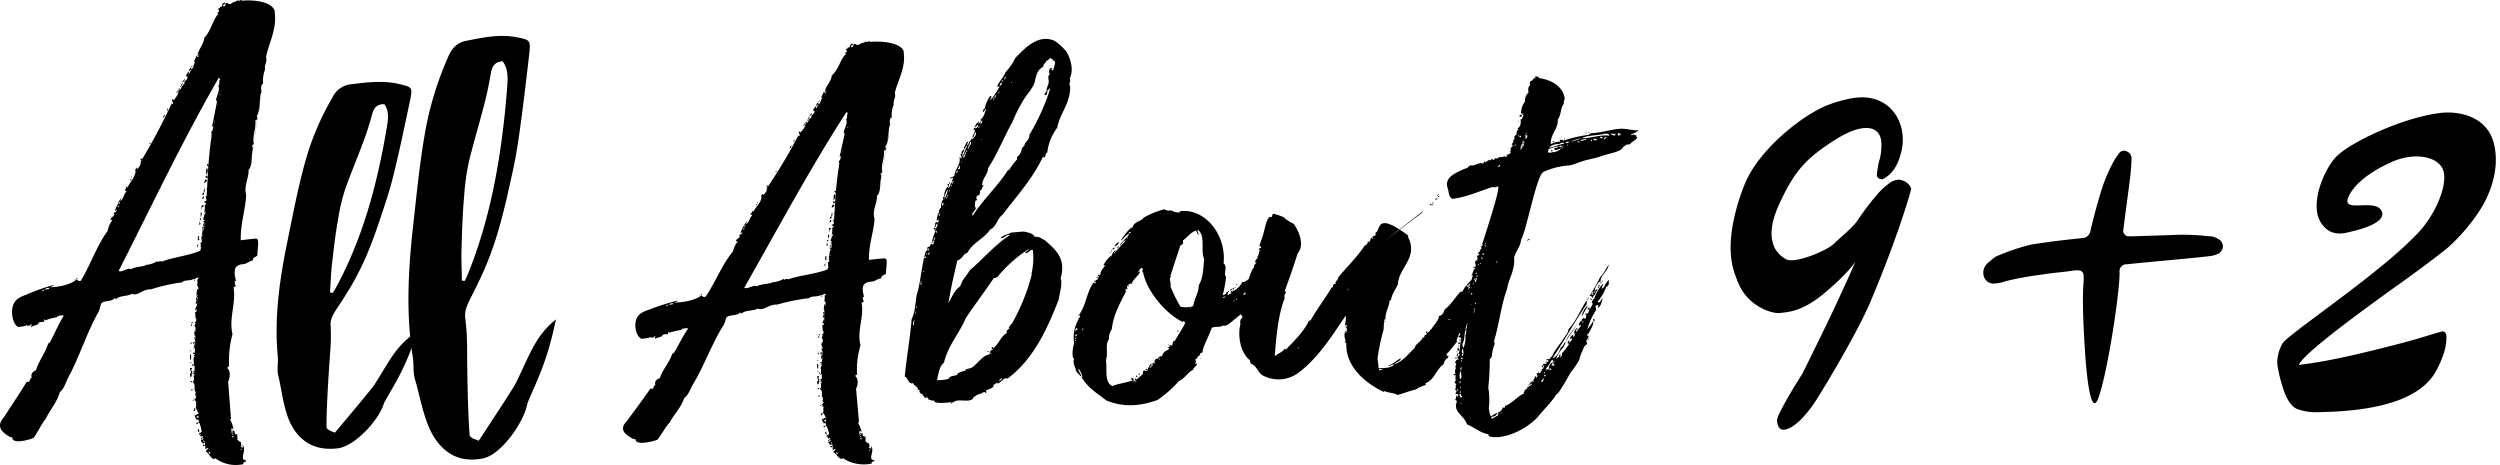
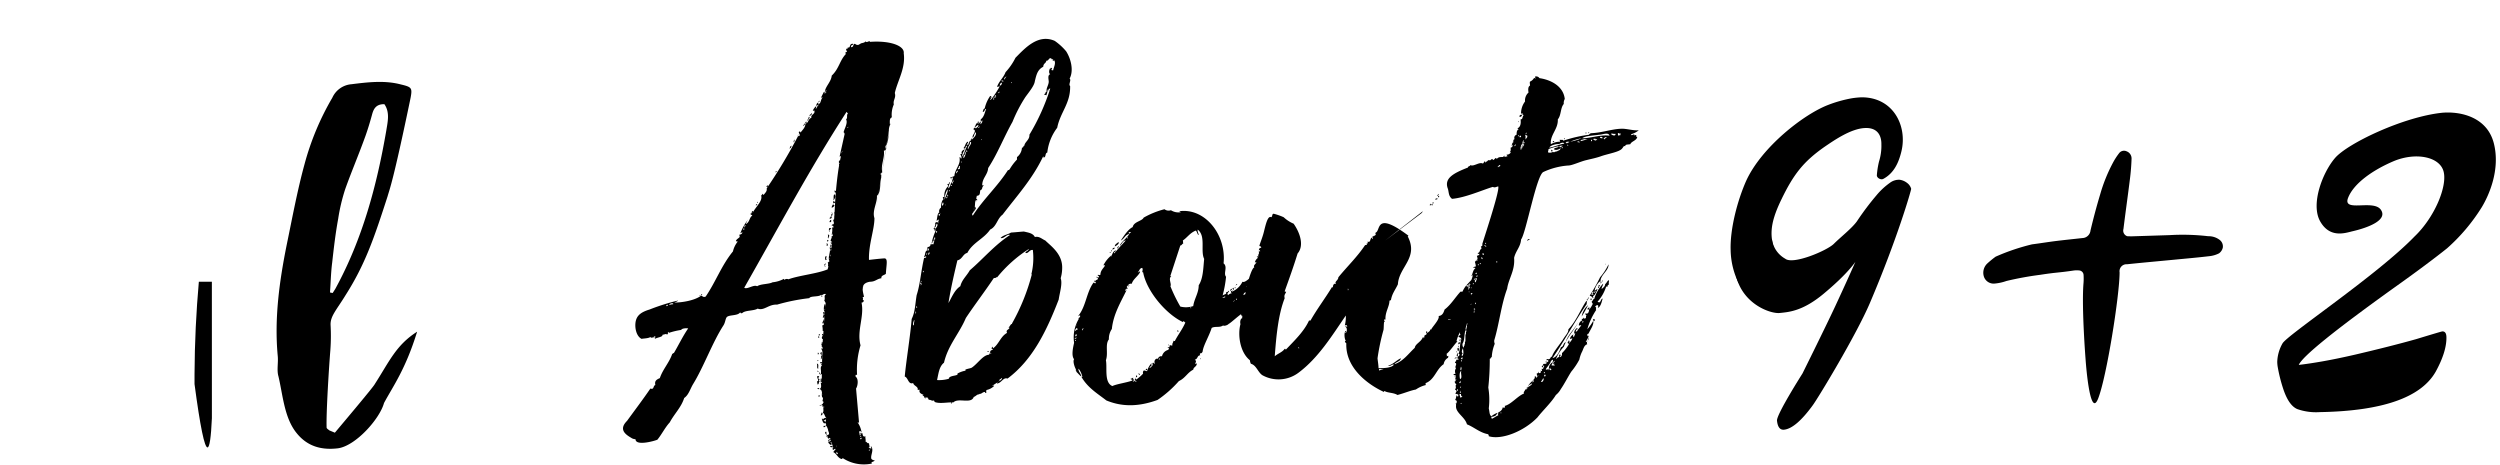
<svg xmlns="http://www.w3.org/2000/svg" width="566.565" height="105.424" viewBox="0 0 566.565 105.424">
  <g id="All_about_9_2_en_title" data-name="All about 9+2_en title" transform="translate(1636.466 2457.548)">
    <g id="Group_15250" data-name="Group 15250" transform="translate(-213 -192.413)">
      <path id="Path_5" data-name="Path 5" d="M162.518-83.46c-3.665-1.111-7.453-.778-11.241-.445a5.205,5.205,0,0,0-4.4,2.89,61.112,61.112,0,0,0-6.842,14.892c-1.833,5.89-3.177,12-4.643,18-1.955,8.224-3.421,16.559-2.932,25.117.122,1.556-.367,3.223,0,4.668.855,4.223.977,9.447,3.665,13,2.321,3.112,5.5,4.112,9.286,3.779,4.032-.445,9.652-6.335,10.752-9.891,2.2-3.779,5.132-7.446,8.064-15.892-4.887,2.89-6.476,6.446-10.019,11.558-.244.556-8.919,10.113-9.408,10.669l-1.222-.556c-.244-.222-.611-.445-.611-.667,0-3.334.977-13.336,1.466-17.559a43.987,43.987,0,0,0,.244-5.668c0-2,1.466-3.334,3.666-6.668,4.643-6.779,6.842-12.558,10.263-22,.489-1.556,1.344-3.112,5.987-22.116C165.084-82.571,164.962-82.793,162.518-83.46Zm-3.665,10.224c-2.566,12.336-6.231,24.45-12.829,35.563l-.611.889c-.244,0-.366-.111-.611-.111.244-2.334.367-4.557.733-6.779.489-3.334.977-6.557,1.711-9.891a41.7,41.7,0,0,1,1.833-6.668c1.588-4,3.421-7.891,5.01-11.892.611-1.556,1.1-3,1.588-4.557.367-1.222.855-2.556,2.932-2.445C159.83-77.236,159.219-75.125,158.853-73.235Z" transform="translate(-1492.106 -2156.91) rotate(-2)" />
-       <path id="Path_5-2" data-name="Path 5" d="M163.824-83.347c-3.824-1.275-7.776-.892-11.727-.51-2.167.127-3.569,1.4-4.589,3.314a73.571,73.571,0,0,0-7.138,17.081c-1.912,6.756-3.314,13.767-4.844,20.65-2.04,9.433-3.569,18.993-3.059,28.808.127,1.785-.382,3.7,0,5.354.892,4.844,1.02,10.835,3.824,14.914,2.422,3.569,5.736,4.716,9.688,4.334,4.206-.51,10.07-7.266,11.217-11.345,2.294-4.334,5.354-8.54,8.413-18.228-5.1,3.314-6.756,7.393-10.452,13.257-.255.637-9.305,11.6-9.815,12.237l-1.275-.637c-.255-.255-.637-.51-.637-.765,0-3.824,1.02-15.3,1.53-20.14a55.422,55.422,0,0,0,.255-6.5c0-2.294,1.53-3.824,3.824-7.648,4.844-7.776,7.138-14.4,10.707-25.239.51-1.785,1.4-3.569,6.246-25.366C166.5-82.328,166.374-82.583,163.824-83.347ZM160-71.62c-2.677,14.149-6.5,28.043-13.384,40.79l-.637,1.02c-.255,0-.382-.127-.637-.127.255-2.677.382-5.226.765-7.776.51-3.824,1.02-7.521,1.785-11.345a51.62,51.62,0,0,1,1.912-7.648c1.657-4.589,3.569-9.05,5.226-13.639.637-1.785,1.147-3.442,1.657-5.226.382-1.4.892-2.932,3.059-2.8C161.02-76.209,160.383-73.787,160-71.62Z" transform="matrix(0.995, -0.105, 0.105, 0.995, -1460.268, -2156.486)" />
      <g id="Group_15259" data-name="Group 15259" transform="translate(-1661.458 -2819.663)">
-         <path id="Path_12" data-name="Path 12" d="M893.479,594.257h-.111c-.111-.495,0-.619-.111-1.113a.376.376,0,0,1-.331-.124c.44-.247-.111-.124.22-.619-.551,0-.661-.989-.551-1.36-.771-.371-.331-1.978-.992-2.6.111,0,.22.124.331.124.111-.866-.661-.866-.551-1.732-.551.247-.771.247-.881.742,0-.124.111-.495-.22-.371.111.495.331,1.113.661,1.237a.1.1,0,0,1-.078-.034.129.129,0,0,1-.033-.086h0c.111,0,.22-.124.331-.124-.111.247.11.371.11.619-.22.371-.771-.124-.551.495.331,0,.22-.371.661-.247a10.138,10.138,0,0,1,.551,1.978c-.22.124-.331.247-.551.247,0,.124-.111.495.111.495,0-.124,0-.371.111-.371,0,.371-.111.371.111.742.22,0,.111-.247.22-.247-.111.247.44,0,.331.371-.44,0-.551.247-.551.495.331.124.22-.619.551-.247,0,.247-.22.371-.551.371,0,.495.44.619.44.866,0-.124.22-.124.331-.124.11-.371-.22-.371-.331-.495.22,0,.111-.124.22-.247,0,.371.331.247.44.371-.331.247-.11.371,0,.495-.22.124-.11.371-.22.495a.278.278,0,0,0-.44-.247c0,.495.551.124.771.371-.44,0-.111.371-.22.619.22,0,.44-.494.661-.247l-.551.742c.771.371.992,1.485,1.87,1.732.22,0,.111-.124.22-.247a7.8,7.8,0,0,0,6.508,1.369c-.44-.495.661-.371.551-.866-.331.124-.44-.124-.661-.247-.331-.866.661-2.226-.111-3.216-.111.247.22.619,0,.619-.111-.124-.44-.124-.551-.247.44,0,.111-.742.111-1.113-.441.124-.441-.371-.771-.371.11-.619-.111-.866,0-1.36-.44.247-.661-.124-.661-.742-.331.124-.331-.123-.44-.123-.111.123.22.619-.22.619.111-.371-.22-.866,0-.989.44-.247.111.247.44.247a6.151,6.151,0,0,0-.881-2.474c.22,0,.22.124.331.124l-.668-8.542c.335-.49.665-2.346-.107-2.967v-.371c.22-.247.331.124.331-.124a23.165,23.165,0,0,1,.771-7.3c-.881-3.587.881-7.178.22-10.637.331,0,.44-.247.551-.495-.551-.247,0-.619-.331-.742,0-.124.22-.124.331-.247-.44-1.978-.661-3.339,1.322-3.711,1.212,0,1.543-.742,2.534-.866-.111-.742.661-.742.992-1.113.111-2.35.551-3.956-.44-3.834-1.543.124-3.195.371-3.306.371-.111-3.834,1.212-7.545,1.212-10.39-.551-1.855.661-3.834.551-5.566.992-.989.551-3.092.992-4.577-.22.124.22-.742-.331-.866.331,0,.22-.371.551-.371-.44-1.732.551-3.587.331-5.443.44,0,.331-.371.661-.494-.44.124-.22-.371-.331-.619.661-.742.661-2.226.771-3.587m0-.247a3.781,3.781,0,0,1,.331-1.608h-.111c0-.742-.111-1.485.441-1.732a7,7,0,0,1,.44-3.215c-.22-1.113.551-1.608.22-2.845.661-3.216,2.424-6.184,1.983-9.89.22-1.855-2.975-3.215-7.492-2.845-.111-.495-.661.371-.992-.124-.22.371-.661.371-.992.495l-.551.367c-.551.124-.661-.247-.881-.247-.331.124-.22.494-.441.742-.11,0-.22.247-.331,0-.111-.495.551-.371.441-.742-.992-.124-.441,1.237-1.212.866q.165.371-.331.371a1.428,1.428,0,0,0,.22.742c-.44.124-.551.371-.22.495-1.432,1.608-1.543,3.711-3.2,5.442-.111,1.485-1.322,2.6-1.543,3.956h.228c-.11.124-.22.124-.11.247.11,0,.22,0,.22.124a.379.379,0,0,0-.331.124c-.22-.124.22-.495-.22-.371l-.661,1.485c.111-.124.22-.124.441-.124-.551.371-.331,1.732-1.1,1.608.111,0,.111-.124.111-.371a.848.848,0,0,0-.441.866c.22,0,.331-.494.551-.247-.44.247-.44.989-.771.989.22-.124.111-.495.22-.742a3.386,3.386,0,0,0-.771,1.113c0,.371.331-.247.331.124.22.866-.881.866-.661,1.732-.771.247-.661,1.485-1.323,1.36,0,1.113-.661,1.608-1.1,2.35,0-.247-.11-.372-.331-.247-.22.372.661.989-.22,1.113,0-.124,0-.124.111-.247a.144.144,0,0,0-.111.247,132.739,132.739,0,0,1-6.941,12.986c.111.742-.331,1.113-.661,1.608-.22,0-.111-.247-.331-.247.111.247-.22.247-.22.495.331,1.36-1.322,2.845-1.869,4.205-.111-.124.331-.494-.111-.371-.22.124,0,.619-.44.619,0,.247.331.247.44.495-.661.371-.551,1.608-1.432,2.1a4.068,4.068,0,0,1,.551-1.236,14.415,14.415,0,0,0-1.762,3.464c.22.124.331-.371.44-.124a.608.608,0,0,1-.661.494c.111.371-.11.371-.11.495.111,0,.22-.247.22,0-.111.371-.771.619-.881,1.113,0,.247.441-.124.331.247a6.286,6.286,0,0,0-.992,2.35c-2.534,3.464-3.857,7.668-6.06,11.256-.551.247-.661-.124-.992-.247-1.432,1.237-4.3,1.732-5.95,1.732.22-.124.881-.371.771-.495A43.059,43.059,0,0,0,852.062,560c-2.2.742-2.865,1.732-3.085,3.092-.22,1.608.22,3.587,1.323,4.205.661-.124,1.652-.124,1.983-.495,0,.371.44.124.771.124-.22-.247.44-.371.331,0h-.235a.493.493,0,0,1,.111.371c.551-.371,1.869-.495,1.652-.989l.881-.247c0,.247.44.124.331-.124a.371.371,0,0,1,.22-.124h-.111a.1.1,0,0,1-.078-.034.128.128,0,0,1-.033-.086h0a.328.328,0,0,1,.22-.124v.247a14.974,14.974,0,0,1,2.755-.742c.111-.371,1.1-.495,1.543-.371-1.212,1.978-2.094,4.086-3.2,6.184-.22-.247,0,.124-.331.124-.665,2.231-2.1,3.838-2.758,6.065-.775.371-1.212.742-.992,1.727-.551.124-.22,1.237-1.1.866-1.652,2.725-3.415,5.318-5.174,8.044-1.762,1.978-.661,3.215.881,4.205a1.646,1.646,0,0,0,.992.371c0,1.732,4.077.495,4.848.124.992-1.36,1.652-2.967,2.755-4.328.992-2.1,2.534-3.711,3.2-6.06.984-.742,1.315-2.226,1.975-3.464,2.314-4.205,4.3-10.39,6.721-14.6.44-.742.44-1.732.771-2.1.551-.619,2.534-.247,2.975-1.237,0,.247.111.371.44.247.661-.742,2.534-.495,3.415-1.113,1.432.619,2.424-1.113,4.3-.989a39.206,39.206,0,0,1,7.161-1.612c.22-.619,2.2-.247,2.643-.866v.247c.22-.124.661-.619,1.1-.371-.661.371-.111.989-.44,1.608.22.124.11.619.551.495-.22-.619.22-.619-.111-1.113.551-.124.551-.742.111-.866.22-.371-.456,5.532-.13,5.165,0,.247.873-1.352.979-1.1,0,.742.579-3.314,1.019-2.82-.551.989-.111,2.6-.661,3.834h.22c.111,0,.111.124.111,0,.22-.124-.111-.619.44-.495a5.138,5.138,0,0,1-.331,1.237c0-.124,0-.247-.111-.247-.111.247-.44.742-.111,1.113.22-.124.111-.371.331-.495v1.485c-.22.124-.331,0-.44,0,.22.371-.22.247-.11.495.331.124.22-.124.331-.247-.111.989.44,2.226-.111,3.092a2.054,2.054,0,0,1,.111-1.608.343.343,0,0,1-.111-.619c-.44-.124-.111.371-.44.371.331.247,0,.742,0,1.237.11,0,.331,0,.331.124-.22.247-.22.124,0,.247-.331.247-.44,1.732.111,1.113a.253.253,0,0,0,.22.256c-.771,0-.441.619-.661.866.331.124.22.371.44.247,0,.495-.331.124-.111.619-.11,0-.22.124-.44.124a5.858,5.858,0,0,1-.041,1.6c.614.121,5.275-25.69.041.371.331.124.331-.866,0-.742.22,0,.111-.371.44-.371-.11.619.111,1.485-.551,1.732-.111,1.484,0,3.464-.111,5.19.441.124.22-.372.441-.372,0,.124.22,0,.22.124-.22.124-.11.371-.22.495-.11,0-.11-.124-.22-.124-.331.619-.11,1.237,0,2.1.441.124.111-.247.331-.372.11.372,0,.495-.331.495-.331,4.086,1.1,8.534,1.432,13.11m-2-43.992-.057.277-.039.187c-2.424,1.113-6.28,1.485-8.7,2.473a.762.762,0,0,0-.881.124c-.111-.124-.111-.124-.111-.247a6.038,6.038,0,0,1-2.534.866c-.771.495-2.643.371-3.415.989-.771-.495-2.2.866-2.865.371,7.607-14.97,14.437-29.436,22.7-43.793.111.124.22.371.331.371-.44.371,0,1.113-.44,1.485.44.866-.331,2.226-.551,3.216a.435.435,0,0,1,.087.074.613.613,0,0,1,.133.421l-1.1,5.566c.881-.124,0-1.485.992-1.608.22.371-.111.866-.22,1.113-.111.371.44-.124.44.247-.44.247-.331.989-.881,1.237.551.124.111.742.111,1.113.111.247.551.247.661.371a1.065,1.065,0,0,0-.111-.989.534.534,0,0,0,0-.989.757.757,0,0,1,.551-.124c-.111-.124-.44,0-.44-.371h.444c-.11-.495.111-.619,0-1.113-.22.371-.22,0-.22-.372.111-.247.331,0,.44-.247-.111-.371.22-.619.331-.866,0-.247-.11-.247-.44-.124-.111-.247.661-.619.111-.619,0-.124.111-.124.331-.124,0-.989.551-2.967.771-4.577a1.337,1.337,0,0,0,.551,0c1.927-.413,2.423-5.193,2.447-5.414.085-2.505-.219-3.246-.571-3.367-1.06-.364-3.354,4.628-3.364,6.68,0,.393.013.234,0,1.1a19.319,19.319,0,0,1-.947,6.525l-.036.1c-1.545,4.157-1.967,14.357-1.967,14.357s-.424,10.348-1.517,15.667Zm-.867,34.724c.331-.124.11-.619.11-1.113-.22,0-.331.124-.44.124.22.371-.331.247-.22.495.44.124.111,0,.111.371.11,0,.331,0,.331.124-.22.247.111,1.113-.22,1.36a2.086,2.086,0,0,1,.551,1.113c.661-.124,0-.742.441-.989-.44,0,0-.124,0-.247-.44.124-.331-.371-.22-.371-.2-.142-.09-.632-.422-.88Zm1.762-39.826c0,.619-.331,0-.551.124.331,1.113-.551,2.474,0,3.464-.22,0-.22.247-.44.247.22.371,0,.866.111.989.22-.247,0-.742.661-.742-.111-.371,0-.742-.331-.866.441,0,0-.247-.111-.247.331-.247.661-.247.551-.742-.22,0-.22.247-.331.247a.814.814,0,0,0-.111-.495c.661-.124.44-.866.661-1.36-.44-.124-.22.371-.44.371v-.619c.129.233.791-.262.351-.386Zm1.212-11.374c-.551.247,0,.866-.551.989.331.371.111,1.485-.22,1.855.22.495-.111.989.111,1.237,0-.494.771-.371.661-.989-.22,0-.44.124-.44,0,.22-.124.44-.247.111-.371.111,0,.111,0,.22-.124a7.355,7.355,0,0,0-.111-1.485c.331.124.331-.124.44-.247-.881.12.111-.746-.22-.87Zm-3.415,48.847c.22,0,.22-.371.331-.495-.551-.247.111-.495-.331-.742a.839.839,0,0,0-.111-.989c.44-.124.111-.124.551,0-.111-.495-.44-.866-.111-1.36a1.254,1.254,0,0,1-.661-.124c.111.742.22,1.237-.22,1.608.9.486.239,1.1.568,2.089Zm0-17.93a6.194,6.194,0,0,1,.11,1.36h.44c.22-.371-.331-1.36.111-.866-.22-.866,0-1.608-.44-2.1.22.619-.331.619-.111,1.113.44.124,0-.247.331-.247.128.354-.092.6-.423.728Zm-.661,11.746a.672.672,0,0,0,.22.495.908.908,0,0,1,.551-.124c.111-.495,0-.495-.11-1.113h.331c0-.495-.22-.247,0-.619l-.44-.367c-.44.495,0,1.237-.22,2.1-.314.116.016-.5-.314-.383Zm3.635-35.988c-.44.247-.331-.371-.771-.124a4.444,4.444,0,0,1-.111,1.732c.44.124,0-.494.551-.371,0,.124.111.124.111,0-.312-.26.349-.629.238-1.25Zm-.881,1.978c.111.494-.22.742-.22,1.237.22,0,.22.371.551.247.331-.619-.111-1.237.22-1.732-.2-.012-.093.359-.534.231Zm-1.212,18.062c-.111-.495-.111-1.113-.331-1.113a3.372,3.372,0,0,0-.11,1.855c.331,0,.331-.247.44-.372-.111-.247-.22.247-.44-.124.458.109.127-.263.458-.263Zm-1.432,17.563c-.551-.124-.22-.371-.111-.742h-.441c-.111.494.551,1.237,0,1.237a2.045,2.045,0,0,0,.11.866c.459-.265.128-1.131.459-1.378Zm.551-7.912c.331,0,.11-.495.44-.371v-.742a.868.868,0,0,0-.661.247c.111.371.22.371,0,.619.127-.02.237-.02.237.227Zm3.746-37.352c0,.124,0,.247-.111.247a.141.141,0,0,1-.215.005l0-.005c-.111.247-.44.247-.331.619.44-.124.44.124.771.124.017-.268.128-1.258-.093-1.01Zm-3.64,46.135c-.111-.371.331-.371.22-.742-.331,0-.22.247-.44.247v-.371c.22,0,.44-.124.44-.247-.22,0-.111-.247-.331-.124,0,.371-.111.247-.331.247v.742c.224,0,.224.124.444.247Zm2.865,1.978c-.216-.371-.327-1.365.224-1.485,0,.247-.111.247-.22.247.555.247.111.866,0,1.237Zm-2.755-13.605c-.331,0-.44.742,0,.866.111-.495.44-1.237-.22-1.36-.107.367.115.367.224.495Zm2.2-28.942c.111.371.111.989.661,1.113.111-.371-.661-.371-.111-.494-.44-.247-.111-.742.111-1.113-.547,0-.216.495-.657.495Zm.224-6.3c-.22.495,0,1.113-.22,1.485.458-.273.679-1.386.238-1.506Zm-2.076,51.422c0-.371,0-.742-.331-.619-.111.247-.331.742.11.866C890.613,582.759,890.723,582.759,890.943,582.759Zm2.865-51.948v.742c.331-.124.331.124.551,0-.221-.365.11-.489-.551-.736Zm-.661,3.216a.27.27,0,0,1-.218-.065.341.341,0,0,1-.112-.22.412.412,0,0,1,0-.085c-.111.371-.331.495-.331.989a1.166,1.166,0,0,0,.661-.613ZM890.5,561.981h.44c-.11-.371.111-.371.111-.742-.22,0-.331,0-.44.124.108.252-.112.375-.112.627Zm-.22,7.792c.111,0,.111-.124.111-.247-.44.247.11.742.11.989a.371.371,0,0,1,.22-.124c.111-.371-.11-.371,0-.619-.222-.118-.333.254-.442.005Zm-.771,4.945c-.111-.371.22-1.237-.331-1.237.214.378-.109,1.245.329,1.245Zm2.975-35.621c.111,0,.331,0,.331.124.111.495.111-.124.22-.124-.111.247.661,0,.22,0h-.22v-.371c-.333.008-.553.131-.553.378Zm-1.212,7.545c-.331.124-.331.866-.111,1.113-.111-.247.331-.124.22-.371-.442-.118.109-.24-.112-.735Zm-34.705,12.245c-.44-.247.771-.742.771-.247-.223.131-.668.006-.774.254Zm35.477-18.3c-.331-.495.331-.495.331-.866h-.44c-.113.126-.113,1.115.108.873Zm2.2-17.81c0,.247-.331.247-.11.742.441,0,.331-.623.11-.746Zm-2.534,19.553c0-.247.551-.989-.111-.989C891.826,541.7,891.5,542.077,891.717,542.328Zm.881,34.137c-.661-.124,0-.742-.111-1.113.327.238-.114.733.107,1.1Zm-2.318-5.08c-.22.247-.111.495-.22.989.331-.124.111-.619.44-.742-.108,0,0-.371-.217-.247Zm-4.958-51.333v-.247a.378.378,0,0,1,.331-.124c-.11-.124,0-.371-.22-.371,0,.124-.331.124-.11.495-.111,0-.22.124-.331.124v.124Zm8.043,13.11c-.44.124-.22-.247-.551-.124v.495c.44,0,.331-.243.551-.367Zm-.111,25.983c.551.124.111.742.111.989-.328-.128.113-.623-.108-.989Zm-2.643,1.48a1.486,1.486,0,0,0,.11.619c.333-.125.333-.743-.108-.62Zm.881,30.426c-.331,0-.111-.371-.22-.619-.555,0,0,.989.216.619Zm.771-54.3c.111.371-.331.247-.22.619.657,0,.437-.742.216-.619Zm-1.877,34.385c-.551,0,.11-.124-.111-.495-.111,0-.22.124-.331.124.009.245.226.744.446.368Zm1.869-27.829c0,.371.331.247.551.495,0-.371-.107-.619-.547-.495Zm-2.09,42.424c.111.371-.111.371-.111.619.331,0,.331-.247.44-.371-.1-.125-.1-.372-.324-.249Zm-2.643-73.345c-.111-.247.331-.371-.111-.371-.111.371-.22.742-.44.866.445.122.225-.372.556-.5Zm5.729,59.492h.331c.111.371-.111.371-.22.495-.216.122,0-.374-.106-.5Zm-2.09,16.079c-.11-.124-.44-.124-.44-.371.22,0,.331-.124.331-.247.221,0,.114.493.114.617Zm1.322-52.2c.22.495-.22.495-.111.866.547.129.107-1.233.107-.861Zm-.339,1.978c0,.247-.22.247-.111.495.45.127.45-.737.115-.495Zm-4.509-25.97c.22-.124.661-.494.331-.742C888.079,511.4,887.312,511.522,887.638,511.772Zm5.949,18.8c-.22,0-.22-.124-.44-.247-.11.615.22.738.44.244Zm-3.2,42.671c-.111-.247-.331-.124-.44-.124-.22.368.551.368.44.121Zm-6.831-54.05c-.331.124-.331.495-.441.742a.843.843,0,0,0,.441-.745Zm8.043,24.861v-.367h-.111v-.247h-.111v.742h.111v-.124Zm1.543,32.9c.331-.124.331.124.44.124,0,.243-.55.243-.44-.128Zm1.1-52.814s0-.124.22-.124c0-.247-.22-.247-.441-.371.221.245-.106.368.221.492Zm-1.212,67.16c.111.124.111.247.111.494.332,0,.22-.745-.11-.5ZM873.2,544.178c0-.124-.111-.247-.111-.371a.376.376,0,0,1-.331.124.187.187,0,0,1,0,.242l0,.005ZM893.807,596c-.44,0-.22-.371-.331-.619.111.245.445.245.332.615ZM892.485,581.9v-.367c0-.124.111-.124.22-.124v.49Zm1.436-49.1c-.111,0-.111-.247-.111-.371h.331v.247c-.113,0-.113,0-.219.122Zm-1.652,11.626c.111-.124.22-.619,0-.619C892.269,543.93,892.044,544.3,892.269,544.424Zm-5.733-30.8-.44.619c.336,0,.547-.495.441-.62Zm9.916,6.923c.22.371-.331.247-.22.619.331,0,.445-.495.221-.617Zm-18.179,8.534c-.111.124-.331.124-.22.371.221.125.442-.369.221-.369Zm4.3-4.329c0-.124,0-.247-.11-.247.11.247-.44,0-.22.371a.376.376,0,0,0,.331-.122Zm1.762-7.05c-.331,0-.22.371-.331.619.333,0,.113-.492.333-.616Zm8.264,50.34V567.8h.331v.247Zm-2.863,11.748c0-.247-.44-.371-.44-.124C889.511,579.672,889.4,579.919,889.732,579.792ZM873.314,538.98c.22.371-.331.247-.111.619C872.984,539.6,873.095,538.98,873.314,538.98ZM889.841,581.4h-.331c.111.124,0,.371.22.371-.11-.248.224-.124.112-.371Zm-5.955-58.626c.111-.247-.44-.247-.44-.124C883.671,522.651,883.562,523.025,883.886,522.778Zm6.394,50.71c0,.124,0,.124-.111.124v.247a.161.161,0,0,0,.182,0,.206.206,0,0,0,.087-.179.2.2,0,0,0-.1-.171.155.155,0,0,0-.057-.023Zm-34.487-14.342c-.111-.247.22-.247.331-.371C856.127,559.017,856.127,559.146,855.793,559.146Zm43.08,33.143c-.22-.247.111-.247.111-.371.224,0,.114.494-.107.371Zm-7.382-49.6v.371c.335,0,.335-.5,0-.373Zm-4.517-29.436c-.331,0-.331,0-.331.247.335.123.224-.124.335-.248Zm4.077,35.25c0,.124,0,.247-.22.247V549c.338.122.338-.867.224-.5Zm-1.543,18.057c.111.247,0,.371,0,.495.335.123.224-.5,0-.5Zm4.077,27.334a.49.49,0,0,1-.111.371c.335.248.335-.372.114-.372Zm-4.19-22.757c.331.124.22-.495,0-.371Zm.22-4.945v.243C889.949,566.566,889.949,565.947,889.614,566.195Zm4.4,27.829v-.247c-.323-.124-.323.49.008.247Zm-21.036-54.3c.111,0,.111.247.111.371h-.224c-.106-.252.115-.129.115-.376Zm19.391,33.89v-.247c.223-.253.332.366,0,.243ZM881.907,526h-.22c0,.124-.111.124-.111.247.22-.009.331-.009.331-.252Zm-5.95,7.788h-.22c0,.124-.111.124-.111.247.222,0,.33,0,.33-.253ZM874.2,541.83c0-.124.22-.124.22-.371-.111,0-.22.124-.331.124,0,.114,0,.243.11.243Zm16.306,25.85v.247h.22c0-.127,0-.376-.219-.252Zm-27.324-11.132c.22-.124.661-.124.551-.371h-.22c.221.367-.766.243-.33.367Zm29.527,12.739c-.22,0,0-.495.22-.371.112.244-.328,0-.219.367Zm.992,17.069v-.247h.224v.247Zm5.069,5.071c.22,0,.111.247.331.247,0,.119-.44,0-.332-.251ZM890.282,568.3h.22v-.247h-.22ZM867.805,553.95c-.22,0-.331.371-.111.371-.218-.256.334-.133.112-.376ZM897,516.479v.247h.22c0-.124,0-.124-.111-.247Zm3.966,78.3c.111,0,0,.371-.22.371-.111-.256.22-.133.22-.38Zm-20.607-69.157h-.331v.247C880.15,525.746,880.362,525.746,880.362,525.618Zm9.255,49.721c-.22.124-.22-.124-.331-.124-.106.252.335.376.335.127Zm.331,8.658c0-.124.111-.124.331-.124-.111-.124-.111-.124-.22-.124,0,.133-.547.133-.1.252Zm-.22-75.7c-.111-.124.111-.124.111-.247-.217-.12-.441.252-.107.252Zm-.331,64.567c0-.124.11-.124.22-.124a.1.1,0,0,1-.078-.034.128.128,0,0,1-.033-.086h-.22a.4.4,0,0,0,.111.244Zm-13.44-39.455c.331.124,0-.494,0-.124Zm14.213,23.253v.124h.22v-.247c-.108.122-.108.122-.218.122Zm1.1-51.329c0,.247,0,.371-.111.371a.288.288,0,0,1,.1-.366Zm-5.509,12.986h.331V518.2h-.22Zm10.356-3.834c.111-.247.111.247-.111.247-.217-.124.113-.124.113-.247Zm-5.286,34.632.11.124h.224l-.11-.124Zm-24.24,6.307v.124h.22v-.124Zm12.119-23.376h.22v-.124h-.22Zm-3.089,6.679c.111,0,.111,0,.111-.124-.11,0-.326,0-.11.124Zm14.107,39.081v.124h.22a.128.128,0,0,0-.03-.087.1.1,0,0,0-.077-.037h-.114Zm.111-70.005a.454.454,0,0,0,.111-.247.455.455,0,0,1-.111.255Zm15.76,5.813c0,.124-.111.124-.111.247.106,0,.106-.119.106-.244Zm-20.493,2.721v.247a.187.187,0,0,0,0-.242Zm10.247,8.039a.1.1,0,0,0-.078.034.128.128,0,0,0-.033.086h0Zm2.79-18.15" transform="translate(-608.194 61.346)" />
-         <path id="Path_13" data-name="Path 13" d="M894.935,581.921q-.294,6.573-.984,6.626-1.031.079-2.951-14.357v-2.209c.032-7.236.381-14.235.979-20.982h2.951Z" transform="translate(-608.923 67.381)" />
+         <path id="Path_13" data-name="Path 13" d="M894.935,581.921q-.294,6.573-.984,6.626-1.031.079-2.951-14.357v-2.209c.032-7.236.381-14.235.979-20.982h2.951" transform="translate(-608.923 67.381)" />
      </g>
    </g>
    <g id="Group_15252" data-name="Group 15252" transform="translate(-346.088 -201.148)">
      <g id="Group_15251" data-name="Group 15251" transform="matrix(0.995, -0.105, 0.105, 0.995, -903.764, -2231.331)">
        <path id="Path_20145" data-name="Path 20145" d="M30.83-29.681c-.448,3.148-5.079,7.025-10.216,10.461s-8.282,3.284-10.334,3.284c-1.986,0-7.744-2.632-8.868-8.832s8.819-8.935,8.868-7.883A5.966,5.966,0,0,0,12.8-28.038c1.605,1.625,9.619-.829,11.306-2.186s4.405-3.05,5.729-4.516a61.6,61.6,0,0,1,5.013-5.388,15.834,15.834,0,0,1,3.375-2.529,3.377,3.377,0,0,1,2.234-.44,3.487,3.487,0,0,1,1.588.88,2.47,2.47,0,0,1,.794,1.43c0,.293-4.335,10.96-12.012,24.742C26.991-9.155,17,4,15.541,5.617q-4.368,4.838-7.049,4.838-1.39,0-1.39-2.2c0-1.393,6.85-10.007,6.85-10.007s6.155-9.677,8.935-14.3S28.315-25.209,30.83-29.681Z" transform="translate(1.53 63.275)" stroke="rgba(0,0,0,0)" stroke-miterlimit="10" stroke-width="1" />
        <path id="Path_20127" data-name="Path 20127" d="M9.9,37.3a18.762,18.762,0,0,1-2.234-.174C.576,35.865-1.392,28.884.922,23.55c1.066-2.459,2.529-4.6,5.127-5.467.631-.217,1.487.493,1.3,1.11a18.634,18.634,0,0,1-1.017,2.94,11.854,11.854,0,0,0-1.2,3.736c-.281,1.426-.182,3.856,3.014,4.276s7.344-1.515,9.771-2.6c5.327-2.488,8.012-4.928,11.746-10.109S33.6,9.624,33.091,6.021c-.421-1.933,8.7-8.335,9.449-5.144a17.622,17.622,0,0,1,.391,7.306C42.245,13,39.423,19.052,36.746,23.028c-4.764,6.936-15.472,12.6-21.294,13.722A29.081,29.081,0,0,1,9.9,37.3Z" transform="translate(45.64 37.205) rotate(176)" stroke="rgba(0,0,0,0)" stroke-miterlimit="10" stroke-width="1" />
      </g>
      <path id="Path_20146" data-name="Path 20146" d="M140.9-39.735c-1.346,3.325,5.713.375,7.369,2.782s-3.034,4.05-6.475,4.783c-1.655.367-5.164,1.561-7.3-2.364s.708-11.038,3.612-14.3,15.667-9.1,24.533-9.844c4.22-.259,10.118,1.205,11.508,7.171s-1.332,11.745-2.987,14.385a42.035,42.035,0,0,1-8.024,9.182q-1.986,1.539-5.113,3.794t-7.3,5.113Q130.379-4.954,129.089-2.095q2.283-.22,5.411-.715t7.3-1.375q8.141-1.759,14-3.3,5.758-1.649,5.957-1.649.894,0,.894,1.32,0,3.3-2.581,7.808Q154.9,8.682,133.655,8.682a12.76,12.76,0,0,1-5.063-.77q-1.986-.88-3.177-4.838A34.887,34.887,0,0,1,124.3-1.79a7.948,7.948,0,0,1-.075-1.074,8.954,8.954,0,0,1,1.241-4.124c.893-1.8,21.754-15.143,30.329-23.739,4.64-4.263,7.675-11.263,6.85-14.63s-6.161-4.5-11.125-2.592C146.754-46.044,142.248-43.06,140.9-39.735Z" transform="matrix(1, -0.017, 0.017, 1, -898.471, -2169.413)" />
      <path id="Path_20108" data-name="Path 20108" d="M41.522,18.348a50.178,50.178,0,0,1,8.748-.365,4.1,4.1,0,0,1,2.581.622,1.855,1.855,0,0,1,.877,1.728,2.2,2.2,0,0,1-.769,1.35,6.206,6.206,0,0,1-2.134.791c-2.631.5-5.273.918-7.915,1.361-3.516.587-7.041,1.152-10.557,1.771A1.585,1.585,0,0,0,30.8,27.564c.356,5.21-1.268,23.816-2.848,28.845s-3.472-8.73-3.472-8.73-1.668-11.163-1.669-16.807a13.834,13.834,0,0,0-.112-2.153,1.077,1.077,0,0,0-1.1-.955,5.013,5.013,0,0,0-1.137.088c-3.611.8-3.767.65-7.546,1.512A72.125,72.125,0,0,0,5.355,31.3a10.727,10.727,0,0,1-2.552.756A2.319,2.319,0,0,1,.217,30.7,2.871,2.871,0,0,1,.8,27.608a21.663,21.663,0,0,1,1.739-1.633,48.014,48.014,0,0,1,8.026-3.361c1.874-.373,3.738-.822,5.612-1.184s3.768-.682,5.652-1.034a1.9,1.9,0,0,0,1.728-1.838c.458-2.762.983-5.523,1.6-8.24a36.481,36.481,0,0,1,2.438-7.513A15.324,15.324,0,0,1,28.782.662,1.392,1.392,0,0,1,30.489.1,1.723,1.723,0,0,1,31.7,1.674q.086,2.314-.046,4.626c-.2,3.8-.474,7.592-.672,11.389a1.331,1.331,0,0,0,.9,1.556,1.136,1.136,0,0,0,.467,0l.379,0Z" transform="matrix(0.998, 0.07, -0.07, 0.998, -838.83, -2224.332)" />
    </g>
    <g id="Group_5" data-name="Group 5" transform="translate(-1495.269 -2448.733)">
      <path id="Path_12-2" data-name="Path 12" d="M894.5,585.164h-.113c-.113-.45,0-.563-.113-1.013a.411.411,0,0,1-.338-.113c.45-.225-.113-.113.225-.563-.563,0-.675-.9-.563-1.238-.788-.338-.338-1.8-1.013-2.364.113,0,.225.113.338.113.113-.788-.675-.788-.563-1.576-.563.225-.788.225-.9.675,0-.113.113-.45-.225-.338.113.45.338,1.013.675,1.126a.11.11,0,0,1-.113-.109h0c.113,0,.225-.113.338-.113-.113.225.112.338.112.563-.225.338-.788-.113-.563.45.338,0,.225-.338.675-.225a8.457,8.457,0,0,1,.563,1.8c-.225.113-.338.225-.563.225,0,.113-.113.45.113.45,0-.113,0-.338.113-.338,0,.338-.113.338.113.675.225,0,.113-.225.225-.225-.113.225.45,0,.338.338-.45,0-.563.225-.563.45.338.113.225-.563.563-.225,0,.225-.225.338-.563.338,0,.45.45.563.45.788,0-.113.225-.113.338-.113.112-.338-.225-.338-.338-.45.225,0,.113-.113.225-.225,0,.338.338.225.45.338-.338.225-.112.338,0,.45-.225.113-.112.338-.225.45,0-.225-.225-.338-.45-.225,0,.45.563.113.788.338-.45,0-.113.338-.225.563.225,0,.45-.45.675-.225l-.563.675c.788.338,1.013,1.351,1.91,1.576.225,0,.113-.113.225-.225a8.746,8.746,0,0,0,6.649,1.246c-.45-.45.675-.338.563-.788-.338.113-.45-.113-.675-.225-.338-.788.675-2.026-.113-2.927-.113.225.225.563,0,.563-.113-.113-.45-.113-.563-.225.45,0,.113-.675.113-1.013-.45.113-.45-.338-.788-.338.112-.563-.113-.788,0-1.238-.45.225-.675-.113-.675-.675-.338.113-.338-.112-.45-.112-.113.112.225.563-.225.563.113-.338-.225-.788,0-.9.45-.225.113.225.45.225a5.219,5.219,0,0,0-.9-2.251c.225,0,.225.113.338.113L899,571.887c.342-.446.679-2.135-.109-2.7v-.338c.225-.225.338.113.338-.113a18.892,18.892,0,0,1,.788-6.641c-.9-3.264.9-6.532.225-9.68.338,0,.45-.225.563-.45-.563-.225,0-.563-.338-.675,0-.113.225-.113.338-.225-.45-1.8-.675-3.039,1.351-3.377,1.238,0,1.576-.675,2.589-.788-.113-.675.675-.675,1.013-1.013.113-2.139.563-3.6-.45-3.489-1.576.113-3.264.338-3.377.338-.113-3.489,1.238-6.866,1.238-9.455-.563-1.688.675-3.489.563-5.065,1.013-.9.563-2.814,1.013-4.165-.225.113.225-.675-.338-.788.338,0,.225-.338.563-.338-.45-1.576.563-3.264.338-4.953.45,0,.338-.338.675-.45-.45.113-.225-.338-.338-.563.675-.675.675-2.026.788-3.264m0-.225a3.122,3.122,0,0,1,.338-1.463h-.113c0-.675-.113-1.351.45-1.576a5.734,5.734,0,0,1,.45-2.926c-.225-1.013.563-1.463.225-2.589.675-2.927,2.476-5.628,2.026-9,.225-1.688-3.039-2.926-7.654-2.589-.113-.45-.675.338-1.013-.113-.225.338-.675.338-1.013.45l-.563.334c-.563.113-.675-.225-.9-.225-.338.113-.225.45-.45.675-.112,0-.225.225-.338,0-.113-.45.563-.338.45-.675-1.013-.113-.45,1.126-1.238.788q.169.338-.338.338a1.2,1.2,0,0,0,.225.675c-.45.113-.563.338-.225.45-1.463,1.463-1.576,3.377-3.264,4.952-.113,1.351-1.351,2.364-1.576,3.6h.233c-.112.113-.225.113-.112.225.112,0,.225,0,.225.113a.414.414,0,0,0-.338.113c-.225-.113.225-.45-.225-.338l-.675,1.351c.113-.113.225-.113.45-.113-.563.338-.338,1.576-1.126,1.463.113,0,.113-.113.113-.338a.753.753,0,0,0-.45.788c.225,0,.338-.45.563-.225-.45.225-.45.9-.788.9.225-.113.113-.45.225-.675a3.1,3.1,0,0,0-.788,1.013c0,.338.338-.225.338.113.225.788-.9.788-.675,1.576-.788.225-.675,1.351-1.351,1.238,0,1.013-.675,1.463-1.126,2.139,0-.225-.112-.338-.338-.225-.225.338.675.9-.225,1.013,0-.113,0-.113.113-.225-.113,0-.225.113-.113.225a117.079,117.079,0,0,1-7.091,11.818c.113.675-.338,1.013-.675,1.463-.225,0-.113-.225-.338-.225.113.225-.225.225-.225.45.338,1.238-1.351,2.589-1.909,3.827-.113-.113.338-.45-.113-.338-.225.113,0,.563-.45.563,0,.225.338.225.45.45-.675.338-.563,1.463-1.463,1.909a3.517,3.517,0,0,1,.563-1.125,12.645,12.645,0,0,0-1.8,3.152c.225.113.338-.338.45-.113a.616.616,0,0,1-.675.45c.113.338-.113.338-.113.45.113,0,.225-.225.225,0-.113.338-.788.563-.9,1.013,0,.225.45-.113.338.225a5.409,5.409,0,0,0-1.013,2.139c-2.589,3.152-3.94,6.978-6.191,10.243-.563.225-.675-.113-1.013-.225-1.463,1.126-4.39,1.576-6.078,1.576.225-.113.9-.338.788-.45a47.687,47.687,0,0,0-6.42,2.03c-2.251.675-2.927,1.576-3.152,2.814-.225,1.463.225,3.264,1.351,3.827.675-.113,1.688-.113,2.026-.45,0,.338.45.113.788.113-.225-.225.45-.338.338,0h-.24a.416.416,0,0,1,.113.338c.563-.338,1.909-.45,1.688-.9l.9-.225c0,.225.45.113.338-.113a.393.393,0,0,1,.225-.113h-.113a.11.11,0,0,1-.113-.109h0a.348.348,0,0,1,.225-.113v.225a16.8,16.8,0,0,1,2.814-.675c.113-.338,1.126-.45,1.576-.338-1.238,1.8-2.139,3.718-3.264,5.628-.225-.225,0,.113-.338.113-.679,2.03-2.143,3.493-2.818,5.519-.792.338-1.238.675-1.013,1.572-.563.113-.225,1.126-1.125.788-1.688,2.48-3.489,4.84-5.286,7.32-1.8,1.8-.675,2.926.9,3.827a1.809,1.809,0,0,0,1.013.338c0,1.576,4.165.45,4.953.113,1.013-1.238,1.688-2.7,2.814-3.939,1.013-1.909,2.589-3.377,3.264-5.515,1.005-.675,1.343-2.026,2.018-3.152,2.364-3.827,4.39-9.455,6.866-13.282.45-.675.45-1.576.788-1.909.563-.563,2.589-.225,3.039-1.126,0,.225.113.338.45.225.675-.675,2.589-.45,3.489-1.013,1.463.563,2.476-1.013,4.39-.9a44.26,44.26,0,0,1,7.316-1.467c.225-.563,2.251-.225,2.7-.788v.225c.225-.113.675-.563,1.126-.338-.675.338-.113.9-.45,1.463.225.113.112.563.563.45-.225-.563.225-.563-.113-1.013.563-.113.563-.675.113-.788.225-.338-.466,5.034-.133,4.7,0,.225.892-1.23,1-1.005,0,.675.591-3.016,1.041-2.566-.563.9-.113,2.364-.675,3.489h.225c.113,0,.113.113.113,0,.225-.113-.113-.563.45-.45a4.28,4.28,0,0,1-.338,1.126c0-.113,0-.225-.113-.225-.113.225-.45.675-.113,1.013.225-.113.113-.338.338-.45V557.6c-.225.113-.338,0-.45,0,.225.338-.225.225-.112.45.338.113.225-.113.338-.225-.113.9.45,2.026-.113,2.814a1.685,1.685,0,0,1,.113-1.463c-.338-.113-.338-.45-.113-.563-.45-.113-.113.338-.45.338.338.225,0,.675,0,1.126.112,0,.338,0,.338.113-.225.225-.225.113,0,.225-.338.225-.45,1.576.113,1.013a.241.241,0,0,0,.225.233c-.788,0-.45.563-.675.788.338.113.225.338.45.225,0,.45-.338.113-.113.563-.112,0-.225.113-.45.113a4.752,4.752,0,0,1-.042,1.459c.627.11,5.389-23.379.042.338.338.113.338-.788,0-.675.225,0,.113-.338.45-.338-.112.563.113,1.351-.563,1.576-.113,1.351,0,3.152-.113,4.723.45.113.225-.338.45-.338,0,.113.225,0,.225.113-.225.113-.112.338-.225.45-.112,0-.112-.113-.225-.113-.338.563-.112,1.126,0,1.909.45.113.113-.225.338-.338.112.338,0,.45-.338.45-.338,3.718,1.126,7.766,1.463,11.931m-2.04-40.034-.058.252-.04.17c-2.476,1.013-6.416,1.351-8.892,2.251a.852.852,0,0,0-.9.113c-.113-.113-.113-.113-.113-.225a6.687,6.687,0,0,1-2.589.788c-.788.45-2.7.338-3.489.9-.788-.45-2.251.788-2.927.338,7.771-13.623,14.749-26.788,23.191-39.853.113.113.225.338.338.338-.45.338,0,1.013-.45,1.351.45.788-.338,2.026-.563,2.927a.435.435,0,0,1,.089.067.518.518,0,0,1,.136.383l-1.126,5.065c.9-.113,0-1.351,1.013-1.463.225.338-.113.788-.225,1.013-.113.338.45-.113.45.225-.45.225-.338.9-.9,1.126.563.113.113.675.113,1.013.113.225.563.225.675.338a.88.88,0,0,0-.113-.9.468.468,0,0,0,0-.9.849.849,0,0,1,.563-.113c-.113-.113-.45,0-.45-.338h.454c-.112-.45.113-.563,0-1.013-.225.338-.225,0-.225-.338.113-.225.338,0,.45-.225-.113-.338.225-.563.338-.788,0-.225-.112-.225-.45-.113-.113-.225.675-.563.113-.563,0-.113.113-.113.338-.113,0-.9.563-2.7.788-4.165a1.532,1.532,0,0,0,.563,0c1.969-.376,2.475-4.726,2.5-4.927.087-2.28-.224-2.954-.583-3.064-1.083-.331-3.427,4.212-3.437,6.079,0,.358.013.213,0,1a15.817,15.817,0,0,1-.968,5.938l-.037.091c-1.578,3.783-2.01,13.065-2.01,13.065s-.433,9.417-1.549,14.258Zm-.886,31.6c.338-.113.112-.563.112-1.013-.225,0-.338.113-.45.113.225.338-.338.225-.225.45.45.113.113,0,.113.338.112,0,.338,0,.338.113-.225.225.113,1.013-.225,1.238a1.829,1.829,0,0,1,.563,1.013c.675-.113,0-.675.45-.9-.45,0,0-.113,0-.225-.45.113-.338-.338-.225-.338-.208-.129-.092-.575-.431-.8Zm1.8-36.243c0,.563-.338,0-.563.113.338,1.013-.563,2.251,0,3.152-.225,0-.225.225-.45.225.225.338,0,.788.113.9.225-.225,0-.675.675-.675-.113-.338,0-.675-.338-.788.45,0,0-.225-.113-.225.338-.225.675-.225.563-.675-.225,0-.225.225-.338.225a.676.676,0,0,0-.113-.45c.675-.113.45-.788.675-1.238-.45-.113-.225.338-.45.338v-.563c.132.212.808-.238.359-.351Zm1.238-10.351c-.563.225,0,.788-.563.9.338.338.113,1.351-.225,1.688.225.45-.113.9.113,1.126,0-.45.788-.338.675-.9-.225,0-.45.113-.45,0,.225-.113.45-.225.113-.338.113,0,.113,0,.225-.113a5.981,5.981,0,0,0-.113-1.351c.338.113.338-.113.45-.225-.9.109.113-.679-.225-.792Zm-3.489,44.452c.225,0,.225-.338.338-.45-.563-.225.113-.45-.338-.675a.7.7,0,0,0-.113-.9c.45-.113.113-.113.563,0-.113-.45-.45-.788-.113-1.238a1.417,1.417,0,0,1-.675-.113c.113.675.225,1.126-.225,1.463.919.442.244,1,.581,1.9Zm0-16.317a5.034,5.034,0,0,1,.112,1.238h.45c.225-.338-.338-1.238.113-.788-.225-.788,0-1.463-.45-1.909.225.563-.338.563-.113,1.013.45.113,0-.225.338-.225.131.322-.094.547-.432.663Zm-.675,10.689a.584.584,0,0,0,.225.45,1.021,1.021,0,0,1,.563-.113c.113-.45,0-.45-.112-1.013h.338c0-.45-.225-.225,0-.563l-.45-.334c-.45.45,0,1.126-.225,1.909-.321.106.017-.456-.321-.348Zm3.714-32.75c-.45.225-.338-.338-.788-.113a3.616,3.616,0,0,1-.113,1.576c.45.113,0-.45.563-.338,0,.113.113.113.113,0-.319-.236.357-.572.243-1.137Zm-.9,1.8c.113.45-.225.675-.225,1.126.225,0,.225.338.563.225.338-.563-.113-1.126.225-1.576-.207-.011-.1.327-.545.21Zm-1.238,16.437c-.113-.45-.113-1.013-.338-1.013a2.751,2.751,0,0,0-.112,1.688c.338,0,.338-.225.45-.338-.113-.225-.225.225-.45-.113.468.1.13-.239.468-.239Zm-1.463,15.983c-.563-.113-.225-.338-.113-.675h-.45c-.113.45.563,1.126,0,1.126a1.673,1.673,0,0,0,.112.788c.469-.241.131-1.029.469-1.254Zm.563-7.2c.338,0,.112-.45.45-.338v-.675a.951.951,0,0,0-.675.225c.113.338.225.338,0,.563.13-.018.242-.018.242.207Zm3.827-33.992c0,.113,0,.225-.113.225a.156.156,0,0,1-.22.005l-.005-.005c-.113.225-.45.225-.338.563.45-.113.45.113.788.113.018-.244.131-1.145-.1-.919Zm-3.719,41.984c-.113-.338.338-.338.225-.675-.338,0-.225.225-.45.225v-.338c.225,0,.45-.113.45-.225-.225,0-.113-.225-.338-.113,0,.338-.113.225-.338.225v.675c.229,0,.229.113.454.225Zm2.927,1.8c-.221-.338-.334-1.242.229-1.351,0,.225-.113.225-.225.225.567.225.113.788,0,1.126Zm-2.814-12.381c-.338,0-.45.675,0,.788.113-.45.45-1.126-.225-1.238-.109.334.117.334.229.45ZM893.8,533.64c.113.338.113.9.675,1.013.113-.338-.675-.338-.113-.45-.45-.225-.113-.675.113-1.013-.559,0-.221.45-.671.45Zm.229-5.736c-.225.45,0,1.013-.225,1.351.468-.248.694-1.261.243-1.37Zm-2.121,46.8c0-.338,0-.675-.338-.563-.113.225-.338.675.112.788C891.573,574.7,891.685,574.7,891.91,574.7Zm2.927-47.274v.675c.338-.113.338.113.563,0-.226-.332.112-.445-.563-.67Zm-.675,2.927a.3.3,0,0,1-.338-.26.328.328,0,0,1,0-.077c-.113.338-.338.45-.338.9a1.149,1.149,0,0,0,.675-.558Zm-2.7,25.438h.45c-.112-.338.113-.338.113-.675-.225,0-.338,0-.45.113.11.229-.115.341-.115.571Zm-.225,7.091c.113,0,.113-.113.113-.225-.45.225.112.675.112.9a.393.393,0,0,1,.225-.113c.113-.338-.112-.338,0-.563-.227-.107-.34.231-.452,0Zm-.788,4.5c-.113-.338.225-1.126-.338-1.126.219.344-.111,1.133.336,1.133Zm3.039-32.416c.113,0,.338,0,.338.113.113.45.113-.113.225-.113-.113.225.675,0,.225,0h-.225v-.338c-.34.007-.565.119-.565.344Zm-1.238,6.866c-.338.113-.338.788-.113,1.013-.113-.225.338-.113.225-.338-.452-.107.111-.218-.114-.669Zm-35.455,11.143c-.45-.225.788-.675.788-.225-.228.119-.683.006-.791.231Zm36.243-16.654c-.338-.45.338-.45.338-.788h-.45c-.115.115-.115,1.015.11.794Zm2.251-16.208c0,.225-.338.225-.112.675.45,0,.338-.567.112-.679ZM892.7,537.907c0-.225.563-.9-.113-.9C892.812,537.337,892.474,537.678,892.7,537.907Zm.9,31.066c-.675-.113,0-.675-.113-1.013.334.217-.116.667.109,1Zm-2.368-4.623c-.225.225-.113.45-.225.9.338-.113.113-.563.45-.675-.11,0,0-.338-.222-.225Zm-5.065-46.715v-.225a.414.414,0,0,1,.338-.113c-.112-.113,0-.338-.225-.338,0,.113-.338.113-.112.45-.113,0-.225.113-.338.113v.113Zm8.217,11.931c-.45.113-.225-.225-.563-.113v.45c.45,0,.338-.221.563-.334Zm-.113,23.645c.563.113.113.675.113.9-.335-.117.116-.567-.11-.9Zm-2.7,1.347a1.22,1.22,0,0,0,.112.563c.34-.114.34-.676-.11-.564Zm.9,27.689c-.338,0-.113-.338-.225-.563-.567,0,0,.9.221.563Zm.788-49.412c.113.338-.338.225-.225.563.671,0,.446-.675.221-.563Zm-1.917,31.291c-.563,0,.112-.113-.113-.45-.113,0-.225.113-.338.113.009.223.231.677.456.335Zm1.909-25.325c0,.338.338.225.563.45,0-.338-.109-.563-.559-.45Zm-2.135,38.607c.113.338-.113.338-.113.563.338,0,.338-.225.45-.338-.106-.114-.106-.339-.331-.227Zm-2.7-66.746c-.113-.225.338-.338-.113-.338-.113.338-.225.675-.45.788.455.111.23-.339.568-.452Zm5.853,54.14h.338c.113.338-.113.338-.225.45-.221.111,0-.34-.108-.452Zm-2.135,14.632c-.112-.113-.45-.113-.45-.338.225,0,.338-.113.338-.225.226,0,.117.449.117.561Zm1.351-47.5c.225.45-.225.45-.113.788.559.117.109-1.122.109-.784Zm-.346,1.8c0,.225-.225.225-.113.45.46.116.46-.671.118-.45ZM888.533,510.1c.225-.113.675-.45.338-.675C888.984,509.76,888.2,509.872,888.533,510.1Zm6.078,17.109c-.225,0-.225-.113-.45-.225-.112.56.225.672.45.222Zm-3.264,38.832c-.113-.225-.338-.113-.45-.113-.225.335.563.335.45.11Zm-6.979-49.187c-.338.113-.338.45-.45.675a.76.76,0,0,0,.451-.678Zm8.217,22.624v-.334h-.113v-.225h-.113v.675h.113v-.113Zm1.576,29.94c.338-.113.338.113.45.113,0,.221-.562.221-.45-.116Zm1.125-48.062s0-.113.225-.113c0-.225-.225-.225-.45-.338.226.223-.108.335.226.448Zm-1.238,61.118c.113.113.113.225.113.45.339,0,.225-.678-.112-.453Zm-20.26-42.884c0-.113-.113-.225-.113-.338a.411.411,0,0,1-.338.113.156.156,0,0,1,.005.22l0,.005Zm21.048,47.161c-.45,0-.225-.338-.338-.563.113.223.455.223.339.56Zm-1.351-12.836v-.334c0-.113.113-.113.225-.113v.446Zm1.467-44.681c-.113,0-.113-.225-.113-.338h.338v.225c-.115,0-.115,0-.224.111Zm-1.688,10.58c.113-.113.225-.563,0-.563C893.264,539.364,893.035,539.7,893.264,539.814Zm-5.857-28.027-.45.563c.343,0,.559-.45.451-.564Zm10.13,6.3c.225.338-.338.225-.225.563.338,0,.455-.45.226-.561Zm-18.572,7.766c-.113.113-.338.113-.225.338.226.114.451-.336.226-.336Zm4.39-3.939c0-.113,0-.225-.112-.225.112.225-.45,0-.225.338a.411.411,0,0,0,.338-.111Zm1.8-6.416c-.338,0-.225.338-.338.563.34,0,.115-.448.34-.561Zm8.442,45.811v-.225h.338v.225ZM890.672,572c0-.225-.45-.338-.45-.113C890.447,571.891,890.33,572.116,890.672,572ZM873.9,534.86c.225.338-.338.225-.113.563C873.563,535.423,873.676,534.86,873.9,534.86Zm16.884,38.607h-.338c.113.113,0,.338.225.338-.112-.226.229-.113.114-.338ZM884.7,520.115c.113-.225-.45-.225-.45-.113C884.481,520,884.369,520.34,884.7,520.115Zm6.532,46.148c0,.113,0,.113-.113.113v.225a.181.181,0,1,0,.174-.317.169.169,0,0,0-.058-.021ZM856,553.211c-.113-.225.225-.225.338-.338C856.342,553.094,856.342,553.211,856,553.211Zm44.01,30.161c-.225-.225.113-.225.113-.338.229,0,.116.45-.109.338Zm-7.541-45.135v.338c.342,0,.342-.451,0-.339Zm-4.615-26.788c-.338,0-.338,0-.338.225.342.112.229-.113.342-.226Zm4.165,32.079c0,.113,0,.225-.225.225v.225c.345.111.345-.789.229-.451Zm-1.576,16.433c.113.225,0,.338,0,.45.342.112.229-.451,0-.451Zm4.165,24.875a.414.414,0,0,1-.113.338c.342.226.342-.339.116-.339Zm-4.281-20.71c.338.113.225-.45,0-.338Zm.225-4.5v.221C890.894,559.964,890.894,559.4,890.552,559.626Zm4.5,25.325v-.225c-.33-.113-.33.446.008.225Zm-21.49-49.412c.113,0,.113.225.113.338h-.229c-.108-.229.117-.117.117-.342Zm19.81,30.841v-.225c.228-.23.339.333,0,.221Zm-10.693-43.33h-.225c0,.113-.113.113-.113.225.225-.008.338-.008.338-.229Zm-6.078,7.087h-.225c0,.113-.113.113-.113.225.227,0,.337,0,.337-.23Zm-1.8,7.316c0-.113.225-.113.225-.338-.113,0-.225.113-.338.113,0,.1,0,.221.112.221Zm16.658,23.524v.225h.225c0-.116,0-.342-.224-.229Zm-27.914-10.13c.225-.113.675-.113.563-.338h-.225c.226.334-.783.221-.337.334ZM893.71,562.44c-.225,0,0-.45.225-.338.114.222-.335,0-.224.334Zm1.013,15.533v-.225h.229v.225Zm5.178,4.615c.225,0,.113.225.338.225,0,.108-.45,0-.339-.229Zm-8.667-21.048h.225v-.225h-.225Zm-22.962-13.057c-.225,0-.338.338-.113.338-.223-.233.341-.121.114-.342Zm29.828-34.1v.225h.225c0-.113,0-.113-.113-.225Zm4.052,71.252c.113,0,0,.338-.225.338-.113-.233.225-.121.225-.346ZM881.1,522.7h-.338v.225C880.884,522.816,881.1,522.816,881.1,522.7Zm9.455,45.248c-.225.113-.225-.113-.338-.113-.108.229.342.342.342.116Zm.338,7.879c0-.113.113-.113.338-.113-.113-.113-.113-.113-.225-.113,0,.121-.559.121-.106.229Zm-.225-68.885c-.113-.113.113-.113.113-.225-.222-.109-.451.229-.109.229ZM890.33,565.7c0-.113.112-.113.225-.113a.11.11,0,0,1-.113-.109h-.225a.348.348,0,0,0,.113.222ZM876.6,529.795c.338.113,0-.45,0-.113Zm14.52,21.161v.113h.225v-.225c-.11.111-.11.111-.223.111Zm1.126-46.711c0,.225,0,.338-.113.338a.246.246,0,0,1,.1-.333Zm-5.628,11.818h.338v-.113h-.225Zm10.58-3.489c.113-.225.113.225-.113.225-.222-.113.115-.113.115-.225Zm-5.4,31.516.112.113h.229l-.112-.113Zm-24.763,5.74v.113h.225v-.113Zm12.381-21.273h.225v-.113h-.225Zm-3.156,6.078c.113,0,.113,0,.113-.113-.112,0-.333,0-.112.113ZM890.672,570.2v.113h.225a.11.11,0,0,0-.109-.113h-.116Zm.113-63.707a.393.393,0,0,0,.113-.225.393.393,0,0,1-.113.232Zm16.1,5.29c0,.113-.113.113-.113.225.108,0,.108-.108.108-.222Zm-20.936,2.476v.225a.156.156,0,0,0,.005-.22Zm10.468,7.316a.11.11,0,0,0-.113.109h0ZM947.4,501.656c1.013-1.909.225-4.615-.788-6.191a12.963,12.963,0,0,0-2.589-2.364c-3.827-1.688-6.862,1.8-8.892,3.831a13.95,13.95,0,0,1-2.251,3.264c-.45,1.238-1.463,2.026-1.91,3.264.225.225.45-.225.563,0a20.316,20.316,0,0,1-2.026,3.039c0-.113-.113-.113-.113-.225.563,0-.338-.338.338-.338a.36.36,0,0,0-.338-.338,7.966,7.966,0,0,0-1.238,2.814c-.338.113-.338.45-.45.788.563,0,.338-.675.788-.675-.338.788-.45,1.8-1.238,2.364v.45c.338.113.112-.225.338-.225.113.45-.225.675-.338.9-.113-.225,0-.338,0-.563-.338-.113-.113.45-.563.338-.113-.225.338-.113.113-.45,0,.113-.113.113-.225.113-.225,0,.113.113,0,.338-.45-.225-.45.675-.788.9.45-.112.45-.338.9-.563.113.563-.45.563-.563.9,0-.113,0-.338-.225-.225-.225,0-.225.225-.338.338,1.013.338-.45,1.351-.113,1.909.338-.338.338-1.013.675-1.238.225.675-.45,1.238-.9,1.688-.113-.113.225-.338,0-.338,0,.225-.45.338-.113.563-.45-.113-.563.563-.675.9H924.1c0-.225.45-.45.225-.675-.563.225-.563,1.126-1.013,1.463.112,0,.225,0,.225.113.45,0,.112-.675.675-.675-.45.788-.675,1.8-1.126,2.476-.113-.563.338-1.126.563-1.688-.45.225-.9.563-.675,1.013a.41.41,0,0,1-.338.113c.113.338.563.9,0,1.126,0-.113.225,0,.113-.338-.225.113-.225-.113-.338-.113.45,1.576-1.013,2.7-1.126,4.277-.338.225-.788.225-1.013.45.338-.113.113.338.338.338-.113-.338,0-.45.338-.45,0,.45-.225.675-.225,1.013.338,0,.113-.338.338-.338.113.563-.338.338-.45.45-.225.45-.338,1.126-.675,1.351-.113-.338.225-.9.338-1.351-.45-.113,0,.563-.563.338,0,.338.225.225.113.563a2.9,2.9,0,0,0-.788,2.476.211.211,0,0,0-.338,0c-.112.225.113.225.113.45-.45.338-.563,1.351-.563,1.909-.338.113-.563.9-.338,1.013-.563.338-.45,1.238-.675,1.909.225.113.338-.45.563-.113-.225.113-.113.563-.225.788,0-.225-.113-.225-.113-.338-.338-.113-.225.225-.563.113a1.151,1.151,0,0,1-.225,1.126c.563,0,.338-.675.675-.9.338.45-.225.9-.338,1.238,0-.225-.225-.225-.45-.225a1.022,1.022,0,0,1,.113.563.414.414,0,0,1,.338.113,13.572,13.572,0,0,0-.9,2.814c.338-.113.112-.563.45-.675.113.113-.225.225,0,.338-.113-.225.225-.45.225-.225-.225.113-.113.675-.338.788-.225-.225-.225.113-.563-.113a.593.593,0,0,1-.675.675c0,.338-.225.45-.113.788-.563.225-.338,1.013-.675,1.351,0,.113.225.113.225.225,0-.225,0-.225.225-.225.113.338-.225.338-.45.338-.675,2.814-.9,6.078-1.688,8.442-.338,2.026-.338,3.827-1.126,5.4-.33,4.048-1.23,9.334-1.572,13.053.788.225.788,1.909,1.909,1.463.113.675,1.238.788,1.013,1.576.112,0,.45-.113.45,0-.225.675.45.9.9,1.125-.112.113-.225.113-.225.225.563,0,.225.45.675.563.113-.225-.225-.338,0-.338,0,.225.225.113.45.113,0,.338.338.225.225.563.563-.113.675.338,1.238.113,0,.113.113.113.113.338,1.013.45,2.7.113,3.827.113,0,.113-.113.113-.113.225h.225v-.225h.338c1.126-1.126,4.052.45,4.615-1.238.45-.113.788-.675,1.238-.563v-.113c.675,0,.675-.45,1.351-.45,0,.225-.113.225.225.225.112-.113-.113-.45.112-.675a3.465,3.465,0,0,0,1.688-.9c-.113-.338-.338.225-.338-.113l1.238-.788c-.113.225-.338.113-.225.338,1.017-.109,1.355-1.459,2.368-1.122,5.74-4.277,8.892-10.918,11.593-17.9.225-1.576.9-3.6.45-4.84a8.4,8.4,0,0,0,.338-2.251c.113-3.264-2.589-5.065-3.827-6.3-.788-.338-1.351-1.013-2.364-.788-.45-.9-1.576-1.013-2.476-1.238-.338,0-2.589.225-2.926.225-.675.45-1.8.563-2.364,1.238.788.225,1.463-1.013,2.139-.675-3.489,2.251-6.078,5.4-9.117,7.992-.675,1.238-1.8,2.139-2.139,3.6-1.351.9-1.909,2.476-2.7,3.827.563-3.6,1.576-7.766,2.026-9.68,1.125-.225,1.238-1.463,2.251-1.688,1.238-2.364,3.718-3.152,5.178-5.29,1.463-.675,1.576-2.476,2.814-3.377,3.264-4.277,6.866-8.217,9.229-13.282,0,.113,0,.338.113.338.563-.113.225-1.013.788-1.126a11.453,11.453,0,0,1,2.251-5.628c.675-3.489,3.039-5.515,2.927-9.455C947.063,503.006,947.851,501.993,947.4,501.656Zm-16.421,45.023a30.111,30.111,0,0,1,7.187-6.416c-.112.45-.675.45-.788.9.675.225.9-.788,1.688-.675a15.393,15.393,0,0,1-.338,5.515h.113a46.209,46.209,0,0,1-4.494,11.139v.113c-.338,0-.45.563-.788.788.113.113.225,0,.225.113-.225.45-.9.45-.563,1.126-1.463.788-1.8,2.476-3.152,3.489a.214.214,0,0,1,0-.342c-.225,0-.338.113-.338.45,0,.113.338-.113.225.225-.225.112-.563.112-.563.563h-.113a.581.581,0,0,0,.45.225c-.225.113-.563-.113-.563.338-1.351,0-2.589,2.026-3.939,2.927-.338.225-1.909.338-1.351.675a5.555,5.555,0,0,0-1.909.675c.338.563-1.576.338-1.91,1.013-.113.113,0,.113.113.113a8.029,8.029,0,0,1-2.814.338c.338-1.463.45-3.039,1.576-3.939.9-3.939,3.489-6.641,4.953-10.13,2.026-3.039,4.277-5.965,6.3-9,.113-.113.563,0,.563-.225M925.677,531.6c.225.338.113-.338.45-.338.113-.225-.225-.45,0-.45,0-.225-.112,0-.225,0,.113-.9,0-1.351.338-1.688.225,0,.113.225,0,.338.225,0,.338-.563,0-.563,0-.225.113-.45.113-.675.788-.113.675-.45.788-1.238.675-.338.225-.563.788-1.126,0-.113-.225,0-.338,0,0-1.688,1.238-2.364,1.351-3.939,2.138-3.264,3.6-7.091,5.515-10.468a32.9,32.9,0,0,1,2.926-5.628c.9-1.238,2.026-2.589,2.139-3.6.338-1.351.563-2.589,1.909-3.264,0-.788.675-.788.675-1.351.675,0,.45-.675,1.126-.563.113.338.225.225.45.225,0,.113-.113.225-.113.338s.338-.113.338-.113c.45.675-.113,1.576-.225,2.251-.225.113-.225-.113-.45,0,0-.225.338-.225.113-.563-.225.113-.338.675-.225,0-.338.225-.563,1.238-.113,1.463-.675.225-.338,1.238-.338,1.688,0,.788-.675,1.576-.45,2.251-.45.113-.113.45-.563.563,0,.338.45.112.45.338a5.946,5.946,0,0,0,.338-1.351c.225,0,.112.225.338.225,0-.225-.225-.113-.112-.338.225,0,.112-.225.338-.113a48.856,48.856,0,0,1-4.723,10.468c.113,1.125-1.126,1.688-1.126,2.476-.338,0-.113.45-.563.45a2.881,2.881,0,0,1-1.126,2.139V520a11.735,11.735,0,0,0-1.688,2.251c-.113,0-.113.225-.338.113-2.364,3.718-5.628,6.641-7.991,10.351C925,532.158,925.79,532.046,925.677,531.6Zm-5.966-4.836c.225.45-.45,1.688-.675,2.364a5.738,5.738,0,0,1,.675-2.368Zm5.065-10.693c.112,0,.225,0,.225-.113.338.45-.563,1.126-.563,1.688-.45-.342.563-1.013.338-1.58Zm-1.351,2.922c.45.113,0-.675.45-.675a2.758,2.758,0,0,1-.45,1.351c-.225-.117,0-.455,0-.68ZM912.058,557.6c-.338-.225,0-.563-.113-.9.113,0,.225,0,.225-.113s-.113-.113-.113-.225c.113,0,.113.113.225.113C912.058,557.029,912.17,557.371,912.058,557.6ZM922.3,521.466h.225v.675c-.225-.113-.338.225-.45,0C922.075,521.916,922.413,521.916,922.3,521.466Zm9.234-18.234c.113-.338.113-.563.563-.675-.117.337-.117.674-.563.674Zm-.342,67.084c.225-.221.45-.221.342-.563.338.113.225-.225.563-.225-.117.449-.454.566-.9.787ZM918.7,529.682a.5.5,0,0,1-.078.706.488.488,0,0,1-.147.081A1.309,1.309,0,0,1,918.7,529.682Zm11.7-23.974c-.113-.225.225-.113.225-.338.338,0-.225.338.113.338,0,.225-.225.225-.45.225,0,.225-.113.113-.113,0,.113-.113.225-.113.45-.113C930.63,505.708,930.517,505.708,930.4,505.708Zm-15.2,34.438h.225c.113.225.113.563-.225.45-.1-.221.122-.221.009-.45Zm6.753-17.671c.338.225-.225.45-.225.675-.225-.109.113-.559.225-.671ZM916.9,538.124h-.338c0-.225.338-.225.225-.563C917.01,537.561,916.9,538.011,916.9,538.124Zm.788-5.74c.225,0,.338,0,.338-.225.112-.225,0,.45-.113.563-.227.112-.113-.222-.227-.338Zm-4.165,15.533c.338-.113.45.563.113.563-.113-.113.113-.113.113-.225,0-.226-.341,0-.228-.339Zm19.585-46.711c-.225.113-.338.45-.45.675-.227-.225.11-.676.448-.676ZM912.4,554.445c.563.113-.225.675,0,.9C912.283,555.12,912.62,554.782,912.4,554.445Zm3.26-13.394a.519.519,0,0,1-.338.563c.112-.226,0-.564.334-.564Zm16.662-38.945c.113.113,0,.113,0,.338-.113,0-.113-.225-.113-.225h-.225c-.116-.226.221-.113.334-.113Zm-15.2,34.442c0-.113.113-.225,0-.338a.184.184,0,1,1,0,.338Zm6.975-18.572c.113,0,.113.113.113.225h-.334v-.225ZM916.785,536.1v-.338c.113,0,.113.113.225.113v.225Zm2.927-7.766A.416.416,0,0,0,919.6,528c.337-.111.337.448.112.335Zm11.706-23.749c.225,0,0,.45-.225.338,0-.228.341-.116.224-.341Zm-2.7,58.867c.113.113.338.113.563.225-.227,0-.227-.453-.561-.228Zm-1.809-50.988c.113-.225.113.45-.225.338.006-.228.227-.116.227-.341ZM912.62,553.319c.225-.113.225.113.225.225h-.225Zm8.329-28.139v.225h-.225v-.225Zm9.346-19.022v.225h-.229v-.225Zm-10.809,22.624c-.113-.338.113-.225.113-.338.113-.113.113.338-.113.338Zm-5.29,16.433c.225,0,.113.338,0,.338s0-.338,0-.338Zm.9-3.939c.113.225-.225.113-.113.338-.229,0,0-.45.109-.338Zm5.515-15.533c.113,0,.113.113.113.225H920.5c-.113-.113.113-.113.113-.225Zm-.338,1.238v.113a.393.393,0,0,1-.225.113v-.225ZM913.746,547.8c-.113,0,0-.225-.113-.338C913.859,547.466,913.859,547.691,913.746,547.8Zm20.485-45.36v.225h-.113v-.225Zm-11.368,18.23v-.225h.113v.225Zm4.615-5.178-.112.113v-.225h.112ZM925.79,531.25h-.113v-.113h.113Zm-6.416-.9h-.113v-.113h.113Zm75.976,11.376c0,.675-.788.788-1.013,1.351-.225,0-.225-.113-.338,0-.338,1.013-2.026,1.351-2.364,2.476-.675.225-.788.788-1.576.788,0,.225,0,.225.225.45-.45.113-.788.563-1.126.113,1.013-.113.675-1.126,1.463-1.126.113-.675.675-1.013,1.013-1.688-.45.113-.225.563-.675.675a3.41,3.41,0,0,1,1.351-1.463c-.113.113-.225.563,0,.338.225-.563.788-.113,1.238-.563-.112-.225-.112-.563-.45-.45v.225c-.113.113.113.338,0,.338,0-.338-.338-.225-.338-.45a23.952,23.952,0,0,0,3.151-3.718c-.563,0-.45.45-1.013.45,0,.675-.563,1.013-1.126,1.351.113.45-.563.788-.788.788a.414.414,0,0,0,.113.338,50.572,50.572,0,0,0-4.165,4.277c-.563.45-1.8,1.8-2.364,1.463a4.625,4.625,0,0,1-2.364,2.251c0-.113.113-.225.113-.338-.338.225-.563.45-.113.675a1.7,1.7,0,0,0-.9.45c-.45-.675.563-.675.113-1.013,0,.225-.338.338-.563.338.225.563-.563.45-.788.788a26.191,26.191,0,0,0,.788-4.277c-.675-.788.45-2.251-.563-3.039.675-6.416-4.165-12.606-10.017-11.818,0,.113.225.113.338.225a3.169,3.169,0,0,1-2.251-.45,1.54,1.54,0,0,1-1.463-.225,18.955,18.955,0,0,0-4.723,1.909c-.338.788-2.251.9-2.476,2.139-1.013.45-2.026,2.026-2.7,3.039.788-.338,1.013-1.351,1.909-1.463-.563,1.013-1.909,1.8-2.139,2.7.45-.338.675-1.238,1.351-1.238-.9,1.013-1.8,1.909-2.589,2.927-.225-.45.45-.338.338-.675-.675.113-.788,1.013-1.125,1.463,0-.225.112-.225.112-.338a6.933,6.933,0,0,0-1.8,2.251c.113,0,.338-.113.338.113-.45.675-1.013,1.126-1.013,2.026-.563.225-.45-.113-.563,0-.225.225.338.225.225.563-.338.113-.338-.113-.563-.113,0,.338.338.113.338.338,0,.113-.113.225-.113.338-.45,0-.225.338-.788.225,0,.225.225.113.225.338.225.113.112-.338.225-.113a.414.414,0,0,1-.113.338c-.225.113-.225-.225-.45-.113-1.576,2.139-1.688,5.29-3.377,7.429,0,.45.225-.225.338,0,.112.45-.225.45-.45.675h.225a8.2,8.2,0,0,0-1.125,5.515c-.225,1.013-.675,2.927,0,3.718-.338.45.112,1.8.45,2.364-.338.113.338.338,0,.45.45.338.788.9,1.238,1.126-.225-.788-.788-1.238-.675-1.8a4.7,4.7,0,0,1,.9,2.026c0-.113,0-.225-.225-.113,1.463,2.476,3.6,3.718,5.628,5.29,3.264,1.351,6.979,1.576,11.594-.113a25.768,25.768,0,0,0,4.84-4.277c1.463-.675,1.91-1.909,3.264-2.589,0-.563.788-.675.788-1.351,0-.225-.338.225-.338,0,.113-.45.338-.563-.113-.9.788-.225.45-.9,1.238-1.013-.113-.225-.113-.338,0-.45.225.113.563-.225.563-.563.225-1.351,1.463-3.377,2.026-5.178.788-.45,1.8,0,2.589-.563.225.225,1.126-.113,1.238-.338.563-.225,2.7-2.364,3.827-2.814,3.718-4.165,8.892-11.256,8.217-11.256-.45,0-.113.675-3.377,3.152a31.988,31.988,0,0,1-2.7,2.476,9.664,9.664,0,0,1-2.589,1.909c0-.675.788-.675,1.013-1.126,2.7-1.576,3.718-4.165,6.416-5.74a2.588,2.588,0,0,1,1.238-1.463l.225-.45c.785-.893.9-1.118-.34-.217Zm-29.044,24.312c-.225.113-.113.45,0,.563-.45.113-.225.563-.788.563,0-.225.338-.338.45-.45-.113-.225,0-.338,0-.563a4.143,4.143,0,0,0-1.013,1.8c-.338,0-.45-.225-.788-.113a.745.745,0,0,0-.113.675,9.082,9.082,0,0,1-1.568,1.351.873.873,0,0,1-.113-.338c0,.113-.112.113-.225.225.113.225.225.225.113.45h.338c0,.113-.45.225-.45-.113-.112.113-.225.338-.45.113,0-.113.225-.113.338-.113-.113-.225-.338-.45-.225-.675-.225.113-.225.225-.563.225,0,.45.45,0,.338.338v.117c-1.238.45-3.6.788-4.5,1.238-1.91-.788-1.126-4.165-1.463-5.853.563-1.576-.225-3.6.675-4.723a3.923,3.923,0,0,1,.675-2.364c.338-3.377,2.026-6.078,3.377-8.892-.112-.225,0,.338-.338.225,0-.338.338-.563.563-.45,0-.225-.225-.225-.225-.45.338-.338.45-.788,1.126-.675.338-1.126,1.463-1.688,1.91-2.7-.225-.225-.225.113-.563.113.45-.338.338-.9,1.013-1.013.338.45-.225,1.013.225,1.013.788,4.277,5.177,9.455,9,11.256.113-.113.113-.113.113-.225.113,0,.225.225.45.338-.675,1.576-1.688,2.814-2.364,4.165-.225.113-.225-.113-.338,0,0,.338-.338.563-.225,1.013-.338.113-.338-.113-.563,0s-.113.338,0,.338c-.113.113-.338,0-.563.225.112,0,.338,0,.338.113s-.113.113-.113.338a1.924,1.924,0,0,0-1.463,1.463.741.741,0,0,0-.9.537l-.006.026c-.675-.225-1.013.788-.675,1.013-.33.214-.218-.124-.447-.124Zm10.351-17.559c0,1.8-1.013,3.039-1.238,4.723a5.193,5.193,0,0,1-2.927.113,34.891,34.891,0,0,1-2.251-4.615c.338-.45-.563-1.8.225-2.251-.113,0-.225,0-.225-.113l2.251-6.866c.338,0,.338-.338.675-.45-.113-.225,0-.338-.113-.675,1.013-.675,1.576-1.688,2.927-2.251.338.225.338.9.675,1.013,0-.338-.338-.788-.225-1.238,1.909,1.463.563,4.84,1.463,6.641-.217,2.143-.217,4.394-1.23,5.97Zm-18.226-9.8c-.225.338-.788.45-.788,1.013.45-.221,1.126-.671.788-1.009ZM988.259,548.7c-.338-.113-.676.45-.788.113.225-.113.225-.338.225-.563.338,0,.338-.113.563-.225-.113.229-.338.454,0,.679ZM949.2,558.609c-.225-.225-.225.113-.563.225a.759.759,0,0,1,.45-.675v.225c.113,0,.113,0,.113-.113C949.422,558.272,949.089,558.5,949.2,558.609Zm47.386-19.468c.225,0-.113.225-.113.338.338-.113.563-.225.563-.45-.223.112-.448-.229-.448.112Zm-47.837,20.373a.283.283,0,0,1,0,.563c-.225-.342.225-.342,0-.567Zm8.779-19.585c-.225.113-.45.225-.45.45.113,0,.338-.113.45-.113,0-.121.113-.229,0-.342Zm3.719-3.489a.347.347,0,0,0,.113.225c-.113,0-.113-.113-.225-.113a.4.4,0,0,0-.113.225c-.454,0-.229-.45.221-.342Zm23.408,13.053c0-.225,0-.338-.225-.45,0,.113-.225.113-.113.225h.225c-.11.112.115.562.115.224Zm9.68-7.766c-.225,0-.338.113-.563.113.113.225.675.113.675.113-.11,0-.11-.115-.11-.227Zm-12.269,9.567c0-.225.563,0,.338-.338.113,0,.113.225.338.113,0,.113-.45.334-.675.225Zm1.8-1.463c-.113-.338.45-.225.338-.563-.223.112-.673.332-.335.562ZM958.2,540.147c.225,0,.225-.338.45-.563a.575.575,0,0,0-.447.562Zm4.5,29.044c0-.225-.113-.338-.225-.225a.674.674,0,0,1-.113.45c.122-.116.343-.116.343-.226Zm32.079-28.027c-.338.113-.113.675.113.563.113-.338-.225,0-.225-.338.117,0,.23,0,.117-.226Zm-6.191,6.753c.113-.225,0-.563.338-.563.118.337-.22.337-.329.562Zm-38.269,10.8c-.225,0-.113-.45.225-.45.005.228-.333.228-.22.45Zm14.52,8.667c0,.113-.338.113-.113.338.23.112.343-.338.118-.338Zm-1.909,1.238h.225c0,.113,0,.225.113.225.217-.338-.342-.45-.342-.225Zm-14.07-7.992c-.112,0-.225-.113-.338,0,.112-.338.338-.225.563-.225.109.113-.454,0-.229.225Zm22.962-1.909a.415.415,0,0,0,.113.338c.221,0,.109-.454-.117-.342ZM985.1,548.588c-.113-.225.45-.113.225-.338-.221,0-.328.338-.221.338Zm0,3.16v-.225h.113c.112.113.112.113.112.225Zm5.74-6.866c.113.113,0,.225-.113.225a.11.11,0,0,1-.113-.108h0a.347.347,0,0,1,.225-.117Zm-23.074,20.144c.112-.113.112.338-.113.338-.108-.227.117-.227.117-.339Zm27.351-23.975c0-.225-.338-.225-.338-.113.23,0,.23.225.343.112Zm-38.269-.563c.113.225,0,.225,0,.338a.169.169,0,0,0,0-.338Zm28.139,8.667v-.225c-.113,0-.113.113-.225.113a.11.11,0,0,0,.109.113h.116Zm-36.356,11.931v-.113a.11.11,0,0,1,.109-.113h0c0,.113.113.113.113.225Zm12.039-23.3c-.112,0-.112,0-.112.113-.113,0-.113-.113-.113-.225.122-.113.122,0,.23.112Zm23.862,14.407c-.225,0,.225-.113.113-.338.229,0,0,.338-.109.338Zm7.316-8.1c.225,0,.225-.338.113-.225,0,.113-.221.113-.109.225Zm2.589-2.589c-.112-.113.113-.225.113-.338-.216,0-.329.334-.108.334Zm-37.7-.45-.113-.113h-.113v.225c.116,0,.116-.116.229-.116Zm18.005,12.494a.11.11,0,0,0,.113-.109h0c0,.113.113.113.113.225h-.225Zm-13.957-4.723c-.113-.225.225-.113.113-.338-.225,0-.225.446-.109.334Zm9.121,13.286v-.233c-.113.113-.113.113-.225.113a.11.11,0,0,1,.113.108h0ZM977,565.258c0-.113.225-.113.113-.225-.113-.008-.225.33-.113.217Zm-28.031-7.774h.113l-.113.113Zm88.815-9.117c.338-.45.9-.9,1.013-1.463l-1.463,1.576h.33c0,.225,0,.338-.225.338,0-.113-.113-.225-.113-.338a6.405,6.405,0,0,0-.9,1.463h-.45c-1.238,1.351-2.139,2.926-3.6,4.052-.225.675-.45,1.351-1.351,1.463.338.788-1.8,2.814-1.688,3.152,0-.113-.112-.113-.225-.113,0,.45-.338.45-.563.788-.225,0,0-.45-.225-.338-.338.113,0,.338,0,.563-.113.338-.788.225-.45.788-.45-.113-.225.225-.338.225,0-.113,0-.225-.112-.225-.338,1.013-1.688,1.463-1.8,2.364-1.463,1.351-2.589,3.039-4.615,3.718.338-.563,1.351-.563,1.463-1.351-1.013.45-1.688,1.351-2.927,1.688.675.225.9-.45,1.351-.225-.563.788-2.589.788-3.489.788,0-.675-.225-2.026-.225-2.251a49.367,49.367,0,0,1,1.351-6.416c.113-.563,0-2.364.338-1.8,0-.225-.225-.225-.225-.563h.338c-.112-1.688.9-2.926.9-4.277.113,0,.225-.113.338-.113.225-1.463,1.013-2.364,1.576-3.6.225-3.939,4.723-5.965,2.251-10.8-.112-.113.113,0,.113-.225-7.654-5.74-6.191-1.013-7.429-.675,0,.225-.113.338.113.45-.225.113-.225.225-.338.338-.113-.45-.113.225-.45,0,0,.338.113.675-.112.675-.113-.225.225-.338,0-.338-.563.113-.225,1.238-1.013.9,0,.563.225.338-.225.45,0,.225.113.225.113.225-.225.113-.113.113-.45.113-1.8,2.7-4.052,4.84-6.078,7.316,0,.563-.563.788-.675,1.238.112,0,.112,0,.112.225-.563-.113-.675.45-.675.9-.113-.113-.113-.225-.225-.113-1.576,2.589-3.377,4.952-4.84,7.537h-.338c-1.126,2.476-3.264,4.5-5.29,6.641,0-.113,0-.225-.225-.225-.563.788-1.463,1.013-2.251,1.688.338-4.5.788-9.455,2.251-13.165-.225-.788.225-1.013.338-1.463-.113,0-.338,0-.338-.113,1.013-2.814,2.026-5.628,2.926-8.554,1.463-1.688.675-4.5-.9-6.753a7.733,7.733,0,0,1-2.251-1.463,13.723,13.723,0,0,0-2.251-.788c-.45,0-.225.563-.563.788-.788-.45-1.238,1.576-1.688,3.377-.338,1.351-.9,2.589-1.013,3.152.225,0,.338.113.45.338-.225.113-.45.113-.563.45.113.113.45.338.225.45-.225,0-.113-.225-.225-.225,0,.45.113.9-.225,1.013.113,0,.113.225.113.338h-.338c0,.225.225.113.225.338a1.637,1.637,0,0,0-.675,1.013c.113.113.225-.225.338,0-.113.338-.788.675-.45,1.126-.788,0-2.476,6.641-2.139,7.766-.338,0-.338.225-.338.45,0,.338.225-.113.225.113-.225.45-.563.788-.112,1.238a4.9,4.9,0,0,1-.675,1.126c0,.338.338.113.338.45-.338.113-.113,0,0,.338-.563.113-.563,1.126-.45,1.351-.675,2.476-.113,6.416,2.139,8.217a2.075,2.075,0,0,0,.225.788c1.238.338,1.576,1.909,2.589,2.589a7.542,7.542,0,0,0,8.225-.579c4.5-3.377,7.537-8.329,10.693-12.944a7.649,7.649,0,0,1-.225,2.251c.338-.113.45-.113.563.225-.112.113-.563-.113-.45.113.563.113.338,1.463,0,1.351-.113-.225.338-.113.113-.45-.45.225-.338,1.8,0,2.251-.45.113,0,.45.113.563-.225,5.4,4.615,9.23,8.554,11.031,0-.113,0-.225.113-.225.675.45,2.026.338,2.927.9,1.688-.45,2.926-1.013,4.165-1.238a6.888,6.888,0,0,1,2.251-1.013c0-.113-.113-.338,0-.45,2.026-.788,2.364-3.152,4.052-4.277a1.984,1.984,0,0,1,1.013-1.463c0-.563.338-.45-.338-.338.113-.113,0-.338,0-.563.563-.338,2.026-2.476,2.476-2.814-.113,0-.225,0-.225-.113.563-2.364,2.251-3.94,3.377-5.966,0-.45,0-1.463.338-1.8a.673.673,0,0,1-.112-.45c-.45,0-.225.45-.563.45,0-.563.45-.675.675-1.013,0,0-.112.338.113.45,0-.225,0-.45.225-.338,0-.338-.338-.113-.225-.45s.675-1.013.338-1.351a5.483,5.483,0,0,1,1.238-1.576,3.992,3.992,0,0,0-.338-1.238q-1.328,3.063-1.909,2.927-.488-.1-.463-2.356Zm-5.965,8.329-14.3,11.139V567.5c.225-.113,1.013.225.9-.113.221.338-.679.225-.9.45Zm-4.386-24.984a1.122,1.122,0,0,1-.45.563c-14.3,10.8-14.183,10.576-13.845,10.576Zm2.927-2.589c-.225,0,.112-.225,0-.338.225,0,.338.113.338,0,.334.221-.229.221-.342.338Zm21.273,8.892c0,.338-.45.113-.338.45-.346-.225,0-.45.333-.45Zm-20.6-10.243c.113.113-.113.45-.338.45C1030.695,528,1030.92,528,1031.033,527.772Zm-.113.788c-.113-.338.113-.225.113-.338C1031.254,528.222,1031.146,528.56,1030.92,528.56Zm2.251,27.8v-.113h.563v.113Zm-3.718-26c0-.113-.113-.113-.113-.225h.338v.225Zm-.338.113c-.113,0-.113-.45.113-.45.117.338-.109.225-.109.45Zm.563-.45v-.338h.225c-.109.113,0,.338-.221.338ZM999.51,562.77h-.225c0-.113-.113-.113-.113-.225-.113-.225.225.225.338.113-.109,0-.109.117,0,.117Zm11.031-13.165c-.225,0,0-.113-.113-.338.229,0,.116.338.116.338Zm-21.161.563v-.113h.225v.113Zm61.906,21.386c-.225.113-.338.113-.338.338.112,0,.112-.113.225-.113a.519.519,0,0,1-.563.338c0,.45-.45.45-.225.9-1.463.563-2.927,2.476-4.39,2.814.225.45-.113.45-.45.338-.113.675-.563.9-1.126,1.238h.113v.221h-.225c.113,0,.225.113.225.338-.563.225-.9.563-1.463.788,0-.113-.112-.338-.112-.45.225,0,1.125-.113,1.238-.675h.113V577.4a5.336,5.336,0,0,0-1.351.788c-.45-.45-.338-.788-.563-1.8a16.53,16.53,0,0,0-.112-4.723,60.057,60.057,0,0,0,.338-6.532c.338,0,.113-.338.45-.338a9.2,9.2,0,0,1,.675-3.039,1.673,1.673,0,0,1-.113-.788c1.126-3.718,1.576-8.1,2.927-11.706.338-2.364,1.8-4.052,1.576-6.978.338-1.576,1.463-2.476,1.576-4.165,1.125-1.463,3.489-14.632,5.065-15.308a16,16,0,0,1,5.628-1.463c.9,0,2.7-.9,4.165-1.238.9-.225,2.026-.45,3.039-.788,1.8-.675,4.5-1.013,5.065-1.909.225-.225.225-.563.675-.45-.112-.45.675-.338,1.126-.45.225-.675,1.463-.788,1.576-1.688-.225.225-.225-.113-.225-.338-.225-.113-.563.113-.563,0,.563-.113-.113-.113-.225-.225.112.225-.113.113-.338.225,0-.113,0-.225-.113-.225a4.455,4.455,0,0,0,1.8-.9c-1.351.113-2.926-.45-4.165-.338-2.139.113-4.165.9-6.753,1.013,0,.113-.338.113-.338.338a29.819,29.819,0,0,0-5.853,1.351c-.113-.338-.338-.113-.788-.225-.113.225.225.338,0,.45a4.211,4.211,0,0,0-2.026.563c-.225-2.139,1.688-3.377,1.576-5.628.788-.9.563-2.589,1.351-3.489a1.846,1.846,0,0,1,.225-1.126c-.338-3.039-3.377-4.39-5.74-4.723a.855.855,0,0,0-1.013-.338c0,.113.225.45,0,.45,0-.113-.112-.225-.225-.113a2,2,0,0,1-.9.788c-.112.225,0,.563,0,.9-.45.225-.45.9-.338,1.576a2.41,2.41,0,0,0-.788,2.026,4.431,4.431,0,0,0-.9,2.814c.113,0,.225-.338.338-.113-.225.338.225.225.225.45-.338.338-.113.9-.675.9.113.9,0,1.688-.675,2.026,0,.225.225.113.225.225-.45.225-.45.788-.45,1.238a.71.71,0,0,0-.505.868.669.669,0,0,0,.055.145c-.338,0-.225.45-.45.563.113,0,.225-.113.225,0-.113.113-.113.338-.338.225.113.45-.113.338-.113.675.113,0,.113-.113.225-.225,0,.338,0,.563-.45.675,0,.338.113.788-.225,1.013.113,0,.225-.113.225.113a1,1,0,0,1-.9.45c0,.225.113.225.225.338-1.126.45-1.91-.113-2.476.675-.225-.675-.45.225-.9.225,0-.113,0-.338-.225-.225l-.45.338c-.113-.338-.675.113-.675.338-.113-.45-.113.113-.338.113,0-.113,0-.338-.225-.225-.113.113-.113.338-.338.45-.788-.45-2.139.788-2.814.338-.113.338-.563.225-.563.563-3.489,1.351-5.29,2.476-4.615,4.615.338.788.113,1.8,1.013,2.476,2.927-.225,6.979-2.026,9.23-2.7.563.225.675,0,1.238-.113.45.9-3.719,13.165-3.6,13.057,0,.225.113.45-.338.563a.843.843,0,0,1,.113.563c-.45.113-.225.788-.788.9-.112.338.338.113.338.225,0,.338-.45.338-.563.45.113.338.338,1.013-.225.9-.112.338.45-.113.338.225-.225,0-.45,0-.563.225a5.731,5.731,0,0,1,.225,1.013c-.338.113-.563.113-.675.338a.448.448,0,0,1,.563.113c-.563.338-.563,1.126-.9,1.688.338.113.225-.45.338-.225a6.315,6.315,0,0,1-.788,2.026.242.242,0,0,1,.225.225c-.113,0-.338-.113-.338.113.338-.113.113.225,0,.338.113,0,.225,0,.225.113-.225.225-.225.675-.45.9,0,.225.338-.113.338.225-.45,0-.338.45-.563.338a.415.415,0,0,0,.113.338c-.113,0-.225.113-.338.113.225.338-.112.45.225.675-.225.563-.45.563-.225,1.351-.338,0-.338.338-.45.563.788.45-.788,1.126-.338,1.8h.45c0-.225,0-.45.225-.45.338.45-.113.9-.338,1.013,0-.45-.45-.225-.563-.45q.169.5,0,.675h.112c-.225,0-.112.225-.225.338.113,0,.113,0,.113.225.338.113.45-.338.563-.113-.225.338-.675,0-.9.225.112.338.45.113.45.45-.225,0-.113.338-.338.225.113.45-.45.9.113.9-.113.113-.113.225-.338.338.338.675-.113.45.225,1.126-.225.113-.45.225-.45.45.225.113.563.113.675.563-.225.113-.563,0-.563.225.113-.113.113,0,.225.113,0-.113,0-.225.112-.225,0,.225.113.113.113.225-.338.9-.113,1.909-.563,2.927a.392.392,0,0,1,.225.113c0,.45-.338.45-.563.675h.225v.113h-.225c0,.225.338,0,.338.45-.338,0-.338-.113-.563.113.225.338-.338.225-.225.563.675.225-.225.9.225,1.238a1.231,1.231,0,0,0-.113,1.238c-.113.113-.45,0-.45.225.113.225.45,0,.563.338,0,.225-.45,0-.338.225.225-.113.225.113.338.225-.225-.113-.113.225-.225.338.113,0,.225-.113.338,0-.338.113-.113.45-.45.45a1.433,1.433,0,0,0,.45.675c-.45.113.113.788-.338,1.013,0,.225.338.225.338.45s-.225.338-.225.675c.338-.113.45.338.563-.113,0,.338.225.675-.113.675-.113-.113-.113-.338-.225-.225-.113.338-.113.788-.338,1.013.45.113.45.338.338.675,0,.113,0,.113-.225.113a.416.416,0,0,1,.113.338l.113-.113a.416.416,0,0,0-.113.338c-.113,1.576,2.026,2.476,2.476,4.165,1.688.675,2.926,1.909,4.84,2.251,0,.225.113.113.113.45,2.927.9,7.992-1.126,11.031-4.277,1.126-1.463,3.152-3.377,4.165-5.065a4.5,4.5,0,0,0,1.126-1.351c.788-1.126,1.576-2.7,2.364-3.939a16,16,0,0,0,1.829-2.729,7.5,7.5,0,0,1,.563-1.688c.338-.563.45-1.576,1.238-1.8a.718.718,0,0,1,0-.675c-.113.113-.225.225-.338.113a5.075,5.075,0,0,0,.675-1.351c0-.225-.225.338-.225,0-.338-.225,0-.338.113-.563v.225c.338-.9,1.351-2.139,1.125-3.039a11.684,11.684,0,0,1-1.351,1.909,15.592,15.592,0,0,1,2.026-4.39c-.225-.225.225-.563-.225-.675,0-.225.45-.563.675-.338a.844.844,0,0,1-.113.563c.675-.225.9-1.351,1.126-2.139-.45.113-.338.675-.788.9,0-.113-.338,0-.338-.225a9.093,9.093,0,0,0,1.909-3.377h.338c0-.225,0-.45.338-.45-.225-.45.113-.788-.113-1.013-.338.225-.45.675-.788.9,0,.563-.45.788-.788,1.126,0-.563.338-.788.338-1.238a8.4,8.4,0,0,0-2.026,3.489h-.113c-.225.225-.225.45-.45.563,0,.338.225.338.225.563a5.972,5.972,0,0,1-.675,1.126c-.225,0,0-.563-.225-.45.113.338-.45.225-.225.563,0,.225.338-.225.338,0-.113.45-.113,1.126-.9.9,0,.338.225.338.338.45-.338,0,0,.563-.338.675-.45.113-.338-.113-.45-.225,0,.338-.113.338-.338.338a.415.415,0,0,0,.112.338,1.224,1.224,0,0,0-.788,1.126c.338.113.225-.113.563,0l-.675.9h-.113c0,.338-.225.45-.45.563a.618.618,0,0,1,.45-.675c-.113-.113-.113-.113-.338-.113-.225.338-.563.563-.45,1.238a.393.393,0,0,1,.225-.113l-.338.9c-.225-.225-.225-.563,0-.675a1.433,1.433,0,0,0-.9,1.126c0-.113.338-.113.563-.225-.113.563-.563.788-.675,1.238,0-.338.112-.9-.225-.675.225.113-.338.225-.113.563,0,.225.338-.113.225.225a8.933,8.933,0,0,1-1.576,2.026.851.851,0,0,1-.338.9.11.11,0,0,0-.109-.113h0c0-.225.225-.113.113-.45-.563-.113-.113.563-.338.563-.338,0-.338.225-.675.45a8.061,8.061,0,0,1,1.8-2.814,4.019,4.019,0,0,1,.45-1.013c-.675.113-.45,1.013-1.126,1.126-.338,1.013-.9,2.251-1.91,2.476,2.7-3.939,5.065-8.329,7.766-12.269-.113-.338.225-.563-.113-.675-1.351,2.026-2.251,4.5-4.052,6.416,0,.788-.563,1.238-1.126,2.138-.675,1.126-2.364,3.039-2.589,4.052-.45,0-.225.563-.788.563v.113c-.113-.225-.563-.113-.45.113h.45a.214.214,0,0,0,0,.342c-.225,0-.338.113-.45.338-.113-.225,0-.563-.113-.563-.113.45-.113.225.113.675-.45.113-.563,0-.788.113.112.338-.113.338-.338.45.113.113.225.338.45.338-.112-.225-.225-.45.113-.45.112.338-.338,1.013-.563.675,0,.225.225.45,0,.563a.392.392,0,0,1-.225-.113c-.112.225.113.113.113.338-.225.338-.788.338-.45-.113-.225.113-.225.45-.563.45.113.225,0,.563.225.563l-.225.45c-.112-.113,0-.45-.45-.338a.5.5,0,0,1-.276.655.428.428,0,0,1-.062.02c.338,0,.113.563-.112.675-.113-.45.338-.338.225-.563a5.355,5.355,0,0,0-1.351,1.463c.225-.113.225-.338.45-.45,0,.225.112.225.112.338a.793.793,0,0,0-.563.45c.008-.133.008-.133.121-.245Zm16.554-23.412c-.113-.338.563-.563.338-.788-.113.113-.113.45-.45.45-.225-1.576,1.91-2.589,1.8-4.052a13.132,13.132,0,0,1-1.909,2.926,39.194,39.194,0,0,1-2.364,4.165,1.146,1.146,0,0,1,.788.675c0-.225.112-.45-.113-.563.563-.113.788-1.013,1.126-1.576-.338,0-.338.225-.675.338a3.5,3.5,0,0,1,1.226-2.135c0,.113.113.113.113.225a.409.409,0,0,0,.117.334Zm-9.121-30.728v.113h-.112v.113l-.113.113v.113h-.225v.113h-.225v.113h-.225l-.113.113h-.338v.113h-.675l-.112.113h-.675c-.225-.45.113-.45,0-.788a10.924,10.924,0,0,1,2.364-.675c-.225.45-.9.225-1.125.675C1057.594,517.976,1058.16,517.751,1058.719,517.414Zm4.84-2.251c.788-.563,2.364-.563,3.827-.788.788,0,2.139-.675,2.364.225-1.8-.338-4.728.675-6.191.563Zm-26.23,43.559v.225l-.113.113v.563h-.113V561.2l-.113.113v.563h-.113v.338h-.113v.225l-.112.113c0,.113,0,.113-.113.225v-.117l.113-.113c-.225-.113-.225-.563-.225-.788.563-.9.338-2.026.675-3.039Zm18.793-41.421c.225-.563,1.688-.9,2.251-.788.113-.225,1.013-.563,1.126-.113-1.005.113-2.13.675-3.369.9Zm-18.339,38.157c-.338-.338-.225-1.909.45-2.139a4.02,4.02,0,0,1-.449,2.139Zm18.684,10.13c.225,0,.225-.225.45-.225.113.225-.112.338,0,.563a1.507,1.507,0,0,0-.9,1.463c-.112.113-.112.113-.225.113h.113v.225h-.113V567.5c-1.347.563.679-1.126.679-1.913Zm6.979-10.018a29.5,29.5,0,0,0,1.463-2.589A4.347,4.347,0,0,0,1063.446,555.57Zm-27.235,12.269c-.338.45.338,1.688-.338,1.909-.117-.559-.225-1.572.333-1.909Zm.113-3.264a.5.5,0,0,1,.223-.674h0c-.45-.113-.225-.788,0-1.125.1.788.221,1.463-.229,1.8Zm2.139-11.818a.743.743,0,0,1-.788.225l.113.113a.11.11,0,0,0-.113.109h0c-.225-.225-.113-.113-.338,0,0-.113,0-.113-.113-.225.113,0,.225-.112.338,0v-.112c.113-.45.45-.338.788-.45,0,.113.112.113.112.338Zm21.386,8.554c.788-1.576,2.139-3.039,2.926-4.615-.9,1.688-2.48,3.039-2.931,4.615Zm-9.792-45.135v.338h.113l-.225.563h.113l-.113.338V517.3h-.113v.225l.113-.113v.113h-.113l-.112.338v-.113h-.113v-.675h.113v-.338h.112v-.225h.113v-.338Zm13.39-1.013a11.837,11.837,0,0,1-2.589.788,11.826,11.826,0,0,1,2.588-.789Zm-6.078,50.425c0,.225-.338.338-.45.675.113.113.113-.113.338,0-.113.113-.338.338.113.225.225.225-.675.225-.788.113.224-.338.336-.788.786-1.013Zm12.719-51.438c.45-.113.563.113,1.013,0,.112.671-.9.337-1.014,0Zm-19.247,1.238h-.117V514.6h-.113v-.113c.113-.113.225.113.45,0,.229.563-.221.563-.221.9Zm-14.97,58.525c.112-.225-.113-.338-.113-.788h.338c0,.225,0,.563.338.563a.658.658,0,0,1-.564.225Zm27.351-58.079v-.225h.113l.112-.113h.338l.113-.113h.9Zm9-1.8v.45a.679.679,0,0,0-.45.113,1.02,1.02,0,0,1-.113-.563c.225-.113.338.113.338.338.112-.109-.113-.446.229-.334Zm-5.29,1.576h-.113v-.11h-.113v.113h-.109v.113h-.113v-.113h-.225V515.5h-.225l.113-.113v-.112h.45v.112h.338Zm-29.377,41.537v.225h-.113v.675h-.113v.45h-.113v.113c-.225-.225.113-.9.225-1.463Zm17.109,12.494c.113,0,.225,0,.225-.113-.112.45-.112.788-.563.9a.11.11,0,0,0-.109-.113h0a2.356,2.356,0,0,0,.45-.675Zm-15.2-22.736h.225c0,.225-.225.675-.225.9h-.113V547.7h-.113v-.338h.113v-.113h.113Zm-4.048,16.546c.225-.113.338-.675,0-.788-.221.111-.109.449,0,.786Zm14.52-53.577c-.338-.113-.675.113-.563.45.346,0,.454-.114.567-.452Zm10.693,6.191h-.113l-.113.113h-.113l-.112.113h-.225v-.113h-.113v-.113h.113l.112-.113h.563Zm-1.576.9h-.113v.113h-.225v.113h-.225v-.113h-.112v-.113c.112-.113.45-.113.788-.113Zm6.532,33.655c.225-.113.112-.563.45-.675.338.113-.563.675.113.563,0,.221-.454.108-.567.108Zm3.151-35.23c-.225.113-.113-.338-.338-.113v-.113h.113v-.113h.225v-.113h.338c.221.109-.454.221-.342.446Zm-.563-.225a.836.836,0,0,1-.563-.113c-.117-.342.671-.233.559.109ZM1038.234,551.4c0-.225.113-.225,0-.45.338-.225.338.225.338.45Zm-2.139,15.537c.112.113.225.788-.113.788a1.678,1.678,0,0,1,.118-.787Zm14.407-50.876v.113l-.112.113v.45h-.113v.225h-.113v.113h-.113l.338-1.013Zm-15.2,47.724c.113.338-.338.338-.113.788.338,0,.113-.45.225-.563h.113c-.107,0-.107-.223-.22-.223Zm20.71,3.718c0-.113.338-.113.225-.338.113,0,.113.113.113.225.112.113.225.113.225.225-.113.334-.338-.117-.563-.117Zm10.13-11.368c-.225.113,0,.563.225.45,0-.117.112-.563-.225-.454Zm-21.161-34.893v.225h-.113v.113h-.225v.113h-.225v-.113h.113v-.113h.225v-.117h-.113v-.113Zm22.286,27.914a1.81,1.81,0,0,1,.45-.788c-.225.113-.45.113-.563.225.563-.008-.338.334.113.559Zm-31.741,12.715c.113-.113.45-.113.338-.45-.225,0-.225.113-.45.113,0,.225.113.113.225.225-.107,0-.219.114-.107.114Zm.9,2.926v.45h-.225v-.113h-.113v-.113l.113-.113h.113V564.8Zm18.91,4.277a.415.415,0,0,0-.342.113c-.113-.338,0-.45.225-.45a.411.411,0,0,0,.127.34Zm-3.6,2.139c-.113-.338.338-.225.225-.563.225.113-.113.338.338.113-.229.113-.229.45-.567.45Zm-1.688-55.04v-.225l.113-.113v-.225h.113v.45h.113l-.113.225v-.113Zm-14.186,53.919c.225.113.225.675-.113.563-.1-.34.234-.227.121-.561Zm26.563-54.027c0-.225.338-.113.45-.225,0,.225.113.225.113.225C1062.988,516.286,1062.65,515.948,1062.425,516.065Zm-21.5,25.209h.338v.338c-.1,0-.328,0-.328-.336Zm23.637,10.58a.392.392,0,0,1,.225.113c-.113-.338.563-.563.225-.788,0,.225,0,.338-.225.338.123.226-.215.114-.215.339Zm-25.776-1.013c-.225,0-.45,0-.45-.225.235,0,.464-.111.464.227Zm10.58-35.906v-.225a.178.178,0,1,1,.113.225Zm-14.632,50.2c.113-.225.113,0,.338-.113V564.8h-.225c.123.225-.44.225-.1.337Zm21.836-47.386s-.113.45.112.45c0-.225.113,0,.225-.113.011-.11-.214-.222-.326-.335ZM1040.7,542.17c.338-.113.112.338.338.225-.113.342-.338.117-.338-.221Zm25.888,7.654a.3.3,0,0,1-.26.338.25.25,0,0,1-.077,0,.347.347,0,0,0-.112-.225c.338.117.225-.109.454-.109Zm-30.616,22.511c0-.225.113.45.113.563-.113,0-.113,0-.113-.113h-.112c-.113-.221.225-.109.112-.446Zm29.49-20.823v.338c.338,0,.338-.45,0-.334Zm-27.126-1.238h.338c0,.225-.113.225-.338.225Zm-.675,1.013v-.338c.225-.109.338.342,0,.342Zm1.351-4.052v-.113h.113v-.113h.113V546.9h.113c.109.229-.113.342-.338.342Zm9.23-30.278c-.113-.338.225-.113.113-.45.225,0,.113.454-.113.454Zm-8.554,29.377v-.225l.113.113v.338h-.225v-.113Zm23.862,10.58v-.225h.338v.113h-.109v.113Zm2.026-41.083v-.225c.113-.113.113-.113.225-.113v.225c0,.117-.113.117-.225.117Zm-26,29.828h.113v.225h-.338a.242.242,0,0,1,.225-.221Zm-.225,8.217-.113.113h-.225v-.225h.225v.113Zm17.559-37.819a.411.411,0,0,0,.338-.113l-.113-.113h-.225Zm-17.788,38.607c-.338,0,0-.225-.113-.338.229,0,.117.342.117.342Zm-3.827,17.788c-.113,0-.113-.45,0-.45S1035.411,572.452,1035.3,572.452Zm10.7-53.127V519.1a.411.411,0,0,1-.338.113v.113Zm-1.909,23.975v-.225h.225v.225Zm20.931,17c0,.225-.112.45-.112.675a.692.692,0,0,0,.117-.675Zm-10.13,8.1v-.225c.23-.111.343.339.005.225Zm-15.533-15.645c-.113-.113,0-.225,0-.338.114-.111.23.452.005.339Zm19.585-35.343v-.225c.226-.111.343.339.005.227Zm-8.1-3.489h.112v.225h-.112v.113h-.117Zm-9.23,25.217v-.225c.227-.228.227.334,0,.226Zm-2.814,9.117v-.225c.225-.229.225.334,0,.221Zm1.351-4.5c.113.113-.113.113-.113.225-.113,0-.113-.113-.113-.225Zm1.238-4.165v-.113h.113v-.113h.113c.113.221-.113.221-.225.221Zm-1.013,3.939c.113-.113.113,0,.225,0C1040.709,543.752,1040.258,543.752,1040.371,543.531Zm24.2-29.494v-.113h-.338c.113.113.113.113.113.225,0-.112.113-.112.226-.112Zm-4.165,2.814h-.225v-.221h.112v.113h.113Zm-24.087,48.62v.338c-.113,0-.113-.113-.113-.225h-.112c.006-.113.114-.113.226-.113Zm-.113,9.9h-.112a.11.11,0,0,1-.113-.109h0c.113,0,.113-.113.225-.113Zm12.832-60.668v-.225c.112.113.112,0,.112,0,.113-.109.113.338-.112.229Zm-7.429,24.875h.225v.113c-.113,0-.113,0-.225.113Zm-4.39,14.632h.113c0,.113,0,.113.113.225h-.225Zm22.286-38.832h.113v-.225c-.113,0-.113.113-.225.113Zm5.628-1.463v-.1h-.225c.112.113.112.113.112.225a.11.11,0,0,0,.113-.108v-.012ZM1036.544,556.8c.225,0-.113.225.113.45-.224.006-.112-.445-.112-.445Zm-.675,14.974v-.229h.112v.225Zm9.346,5.515v.225h-.121v-.229Zm-9.684-14.749v-.113c0-.113,0-.225-.113-.225,0,.119,0,.344.114.344Zm-.45,1.126h.113v-.225a.11.11,0,0,0-.113.109v.117Zm14.07-52.226v-.113h-.112v.225Zm-10.805,37.594.113-.113v.225h-.113Zm11.593-31.966h-.113v.225Zm18.91,26.563h-.113v.113h.113Zm-19.022-26.113h-.109v.225ZM1037.9,555.683v.113h-.113v-.113Zm-1.909,15.758h.113v.113h-.113Zm3.152-17.334v.113h-.113v-.113Zm14.516,14.745-.225.225s.1-.338.22-.225Zm11.256-7.879c-.113.113-.225.113-.225.225.1,0,.1-.112.22-.225Zm1.125-45.473.563-.113h.113Zm-4.277,44.01c-.113,0-.113,0-.113.113a.11.11,0,0,1,.109-.113Zm1.125-3.152a.416.416,0,0,0-.113.338.416.416,0,0,1,.113-.338Zm-163.621-51.3" transform="translate(-846.194 -492.654)" />
      <path id="Path_13-2" data-name="Path 13" d="M895.02,579.139q-.3,5.982-1.005,6.03-1.053.072-3.015-13.065v-2.01c.033-6.585.389-12.954,1-19.094h3.015Z" transform="translate(-845.971 -492.364)" />
    </g>
  </g>
</svg>